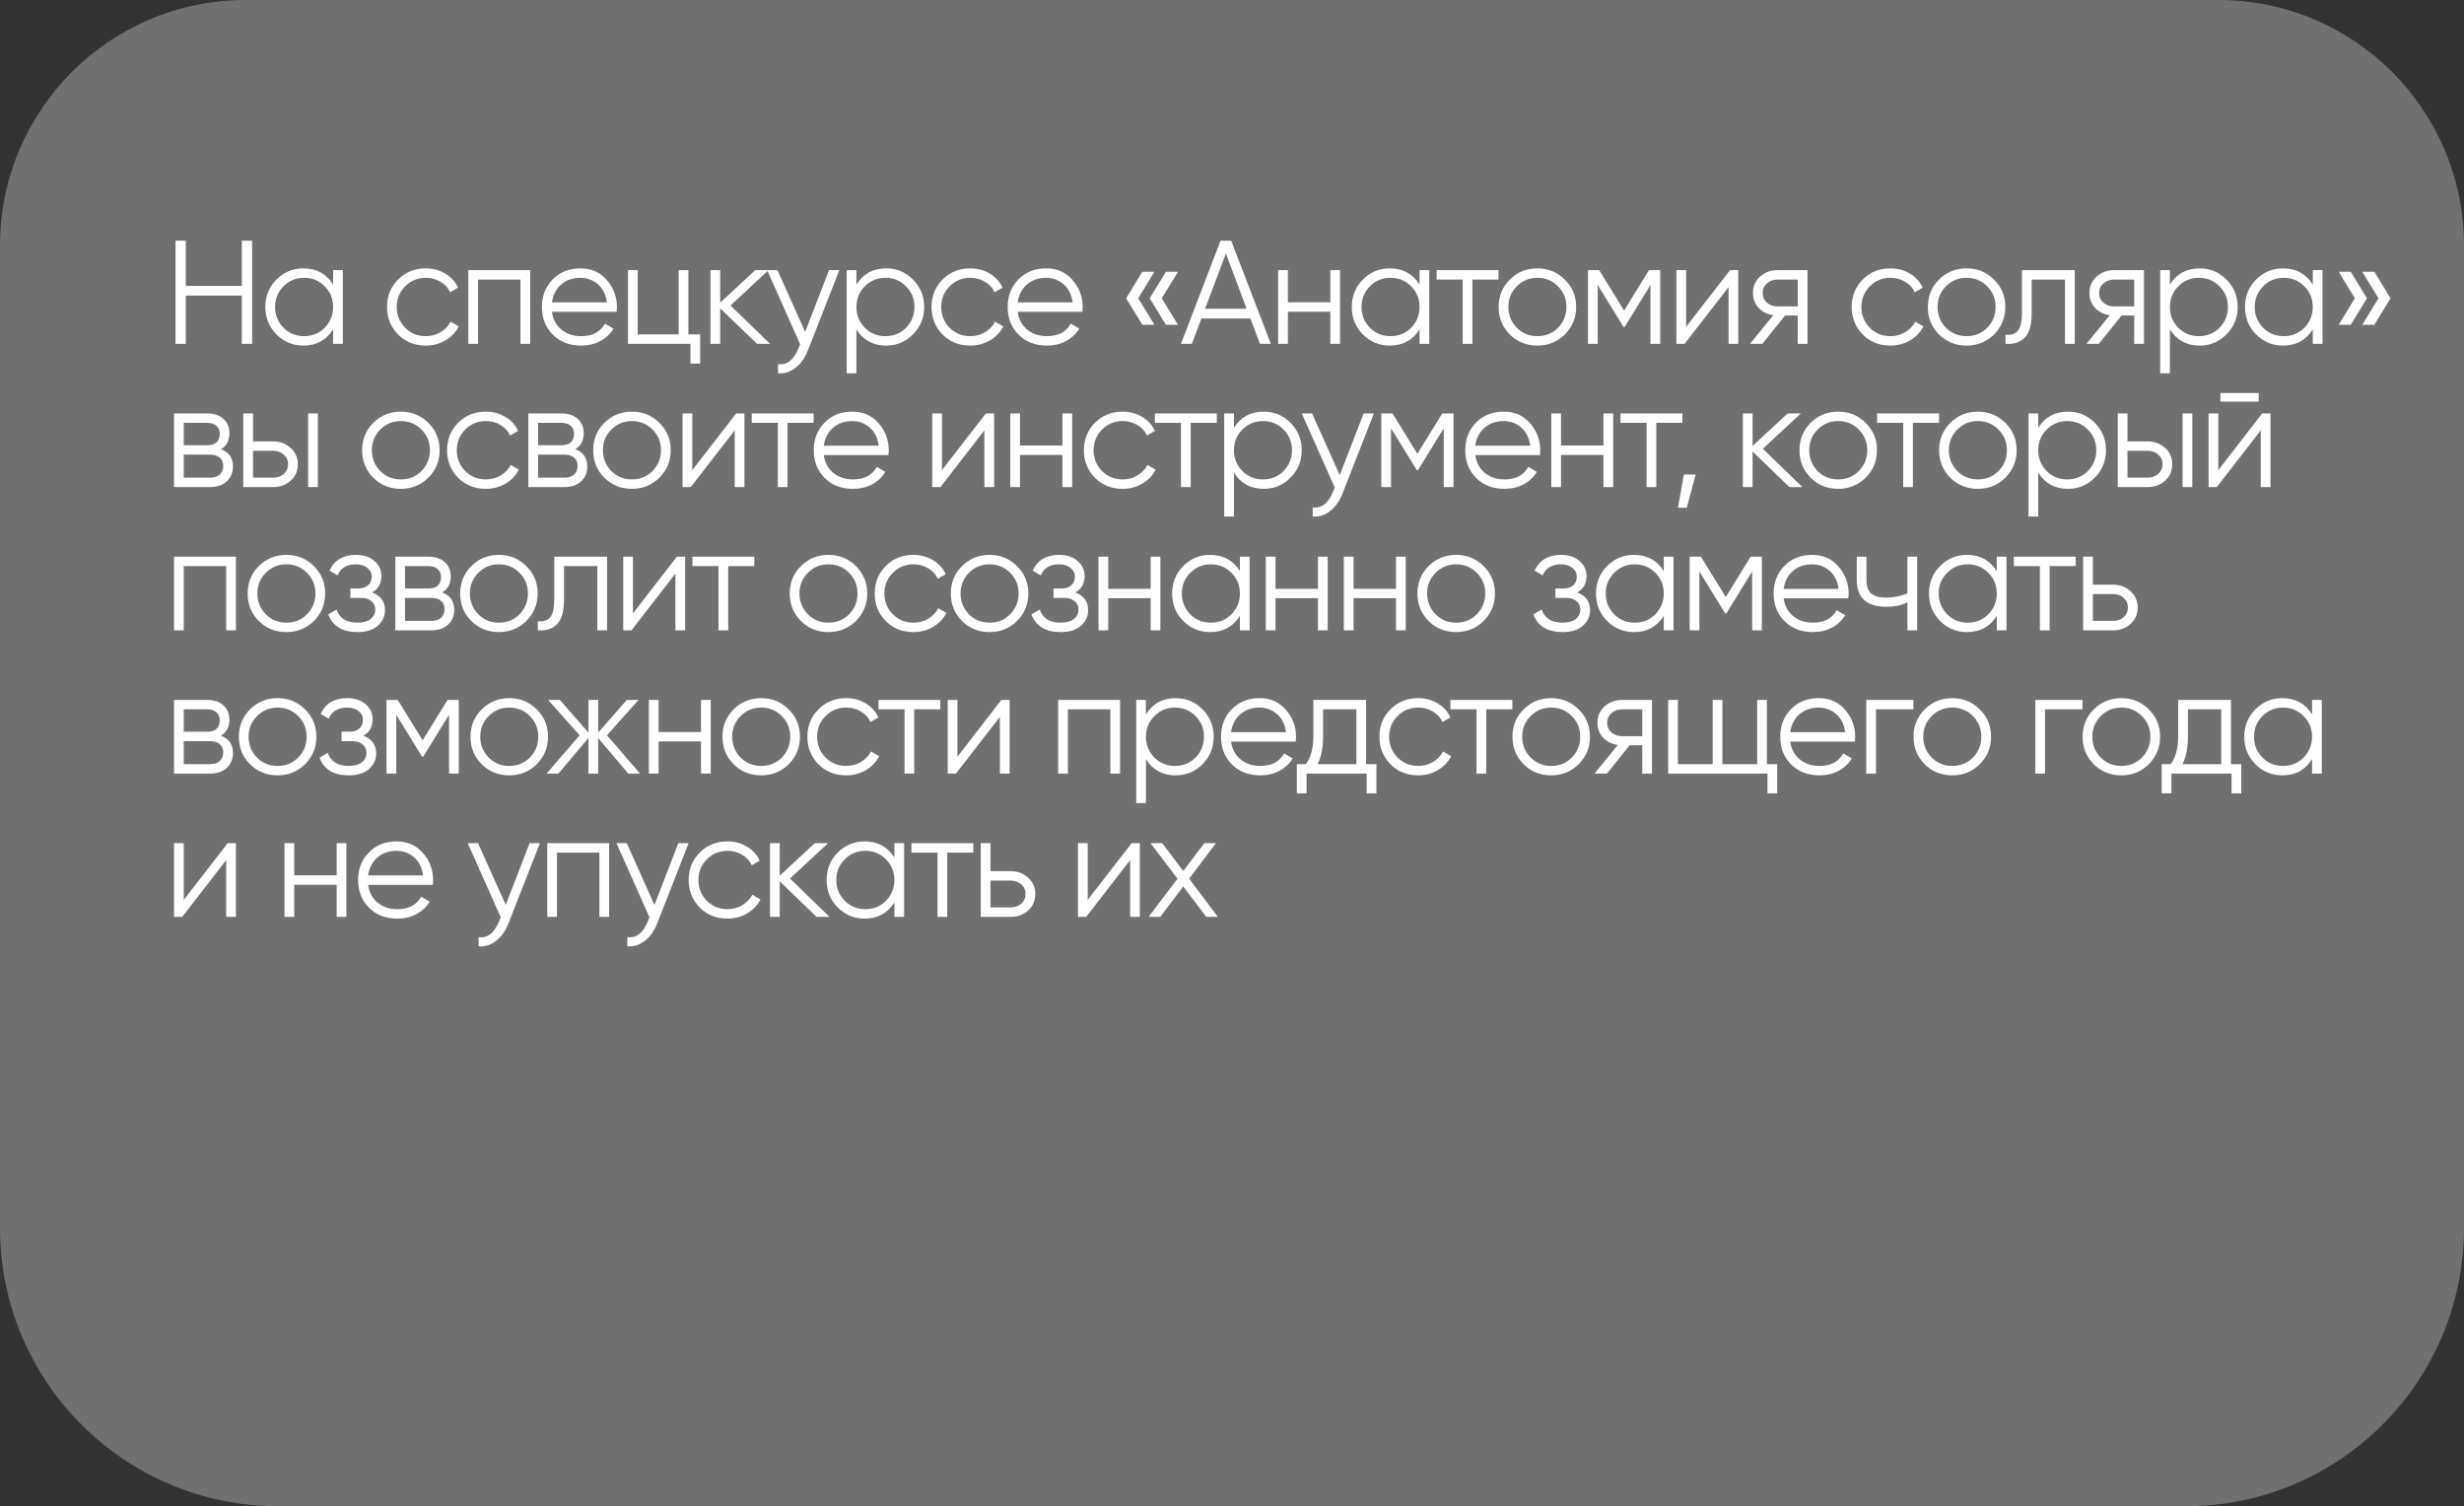
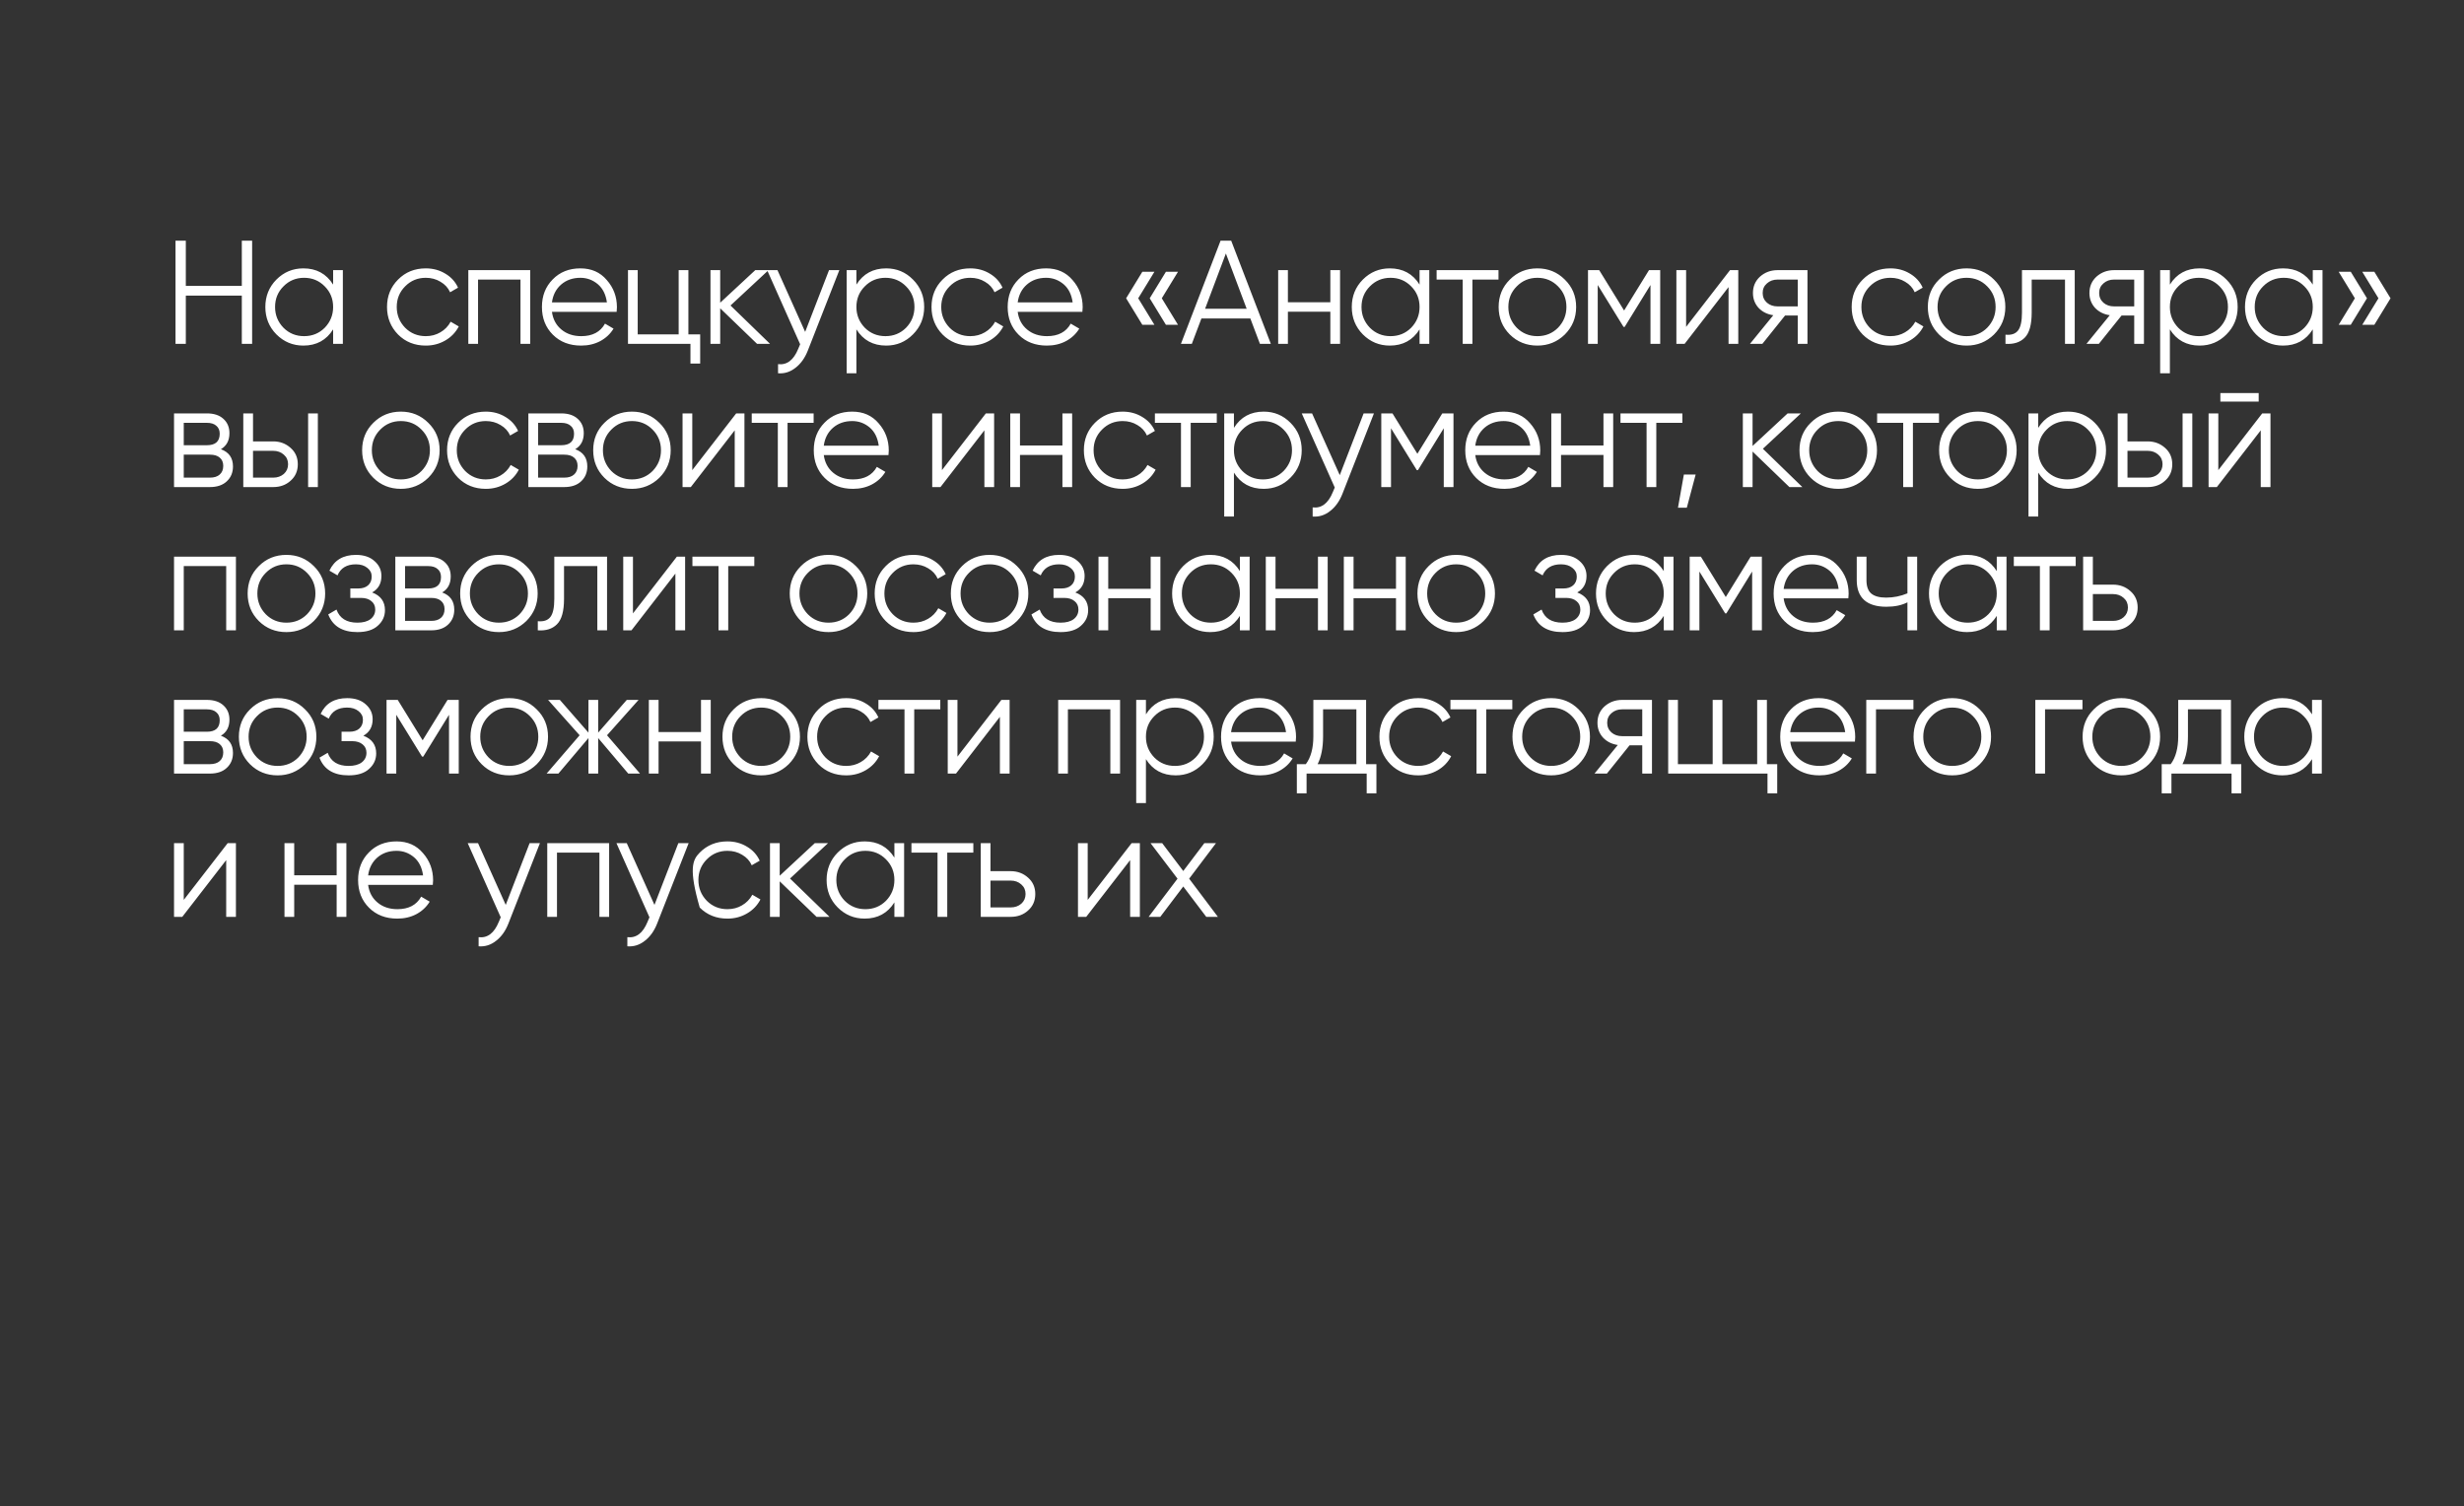
<svg xmlns="http://www.w3.org/2000/svg" width="602" height="368" viewBox="0 0 602 368" fill="none">
  <rect x="0" y="0" width="602" height="368" fill="#333333" stroke="none" />
-   <path d="M0 60C0 26.863 26.863 0 60 0H542C575.137 0 602 26.863 602 60V300C602 337.555 571.555 368 534 368H68C30.445 368 0 337.555 0 300V60Z" fill="white" fill-opacity="0.3" />
-   <path d="M59.08 69.852V58.8H61.6V84H59.08V72.228H45.4V84H42.88V58.8H45.4V69.852H59.08ZM81.389 69.528V66H83.765V84H81.389V80.472C79.733 83.112 77.309 84.432 74.117 84.432C71.549 84.432 69.353 83.52 67.529 81.696C65.729 79.872 64.829 77.64 64.829 75C64.829 72.36 65.729 70.128 67.529 68.304C69.353 66.48 71.549 65.568 74.117 65.568C77.309 65.568 79.733 66.888 81.389 69.528ZM69.257 80.076C70.625 81.444 72.305 82.128 74.297 82.128C76.289 82.128 77.969 81.444 79.337 80.076C80.705 78.66 81.389 76.968 81.389 75C81.389 73.008 80.705 71.328 79.337 69.96C77.969 68.568 76.289 67.872 74.297 67.872C72.305 67.872 70.625 68.568 69.257 69.96C67.889 71.328 67.205 73.008 67.205 75C67.205 76.968 67.889 78.66 69.257 80.076ZM104.023 84.432C101.311 84.432 99.055 83.532 97.255 81.732C95.456 79.884 94.555 77.64 94.555 75C94.555 72.336 95.456 70.104 97.255 68.304C99.055 66.48 101.311 65.568 104.023 65.568C105.799 65.568 107.395 66 108.811 66.864C110.227 67.704 111.259 68.844 111.907 70.284L109.963 71.4C109.483 70.32 108.703 69.468 107.623 68.844C106.567 68.196 105.367 67.872 104.023 67.872C102.031 67.872 100.351 68.568 98.984 69.96C97.615 71.328 96.931 73.008 96.931 75C96.931 76.968 97.615 78.66 98.984 80.076C100.351 81.444 102.031 82.128 104.023 82.128C105.343 82.128 106.531 81.816 107.587 81.192C108.667 80.568 109.507 79.704 110.107 78.6L112.087 79.752C111.343 81.192 110.251 82.332 108.811 83.172C107.371 84.012 105.775 84.432 104.023 84.432ZM114.419 66H129.539V84H127.163V68.304H116.795V84H114.419V66ZM141.799 65.568C144.487 65.568 146.635 66.516 148.243 68.412C149.899 70.284 150.727 72.504 150.727 75.072C150.727 75.192 150.703 75.564 150.655 76.188H134.851C135.091 77.988 135.859 79.428 137.155 80.508C138.451 81.588 140.071 82.128 142.015 82.128C144.751 82.128 146.683 81.108 147.811 79.068L149.899 80.292C149.107 81.588 148.015 82.608 146.623 83.352C145.255 84.072 143.707 84.432 141.979 84.432C139.147 84.432 136.843 83.544 135.067 81.768C133.291 79.992 132.403 77.736 132.403 75C132.403 72.288 133.279 70.044 135.031 68.268C136.783 66.468 139.039 65.568 141.799 65.568ZM141.799 67.872C139.927 67.872 138.355 68.424 137.083 69.528C135.835 70.632 135.091 72.084 134.851 73.884H148.279C148.015 71.964 147.283 70.488 146.083 69.456C144.835 68.4 143.407 67.872 141.799 67.872ZM168.187 66V81.696H171.067V88.824H168.691V84H153.427V66H155.803V81.696H165.811V66H168.187ZM178.477 74.64L188.125 84H184.957L175.957 75.324V84H173.581V66H175.957V73.956L184.525 66H187.765L178.477 74.64ZM196.715 81.084L202.547 66H205.067L197.363 85.656C196.643 87.48 195.635 88.884 194.339 89.868C193.067 90.876 191.651 91.32 190.091 91.2V88.968C192.251 89.232 193.895 87.984 195.023 85.224L195.491 84.108L187.427 66H189.947L196.715 81.084ZM216.507 65.568C219.075 65.568 221.259 66.48 223.059 68.304C224.883 70.128 225.795 72.36 225.795 75C225.795 77.64 224.883 79.872 223.059 81.696C221.259 83.52 219.075 84.432 216.507 84.432C213.315 84.432 210.891 83.112 209.235 80.472V91.2H206.859V66H209.235V69.528C210.891 66.888 213.315 65.568 216.507 65.568ZM211.287 80.076C212.655 81.444 214.335 82.128 216.327 82.128C218.319 82.128 219.999 81.444 221.367 80.076C222.735 78.66 223.419 76.968 223.419 75C223.419 73.008 222.735 71.328 221.367 69.96C219.999 68.568 218.319 67.872 216.327 67.872C214.335 67.872 212.655 68.568 211.287 69.96C209.919 71.328 209.235 73.008 209.235 75C209.235 76.968 209.919 78.66 211.287 80.076ZM237.053 84.432C234.341 84.432 232.085 83.532 230.285 81.732C228.485 79.884 227.585 77.64 227.585 75C227.585 72.336 228.485 70.104 230.285 68.304C232.085 66.48 234.341 65.568 237.053 65.568C238.829 65.568 240.425 66 241.841 66.864C243.257 67.704 244.289 68.844 244.937 70.284L242.993 71.4C242.513 70.32 241.733 69.468 240.653 68.844C239.597 68.196 238.397 67.872 237.053 67.872C235.061 67.872 233.381 68.568 232.013 69.96C230.645 71.328 229.961 73.008 229.961 75C229.961 76.968 230.645 78.66 232.013 80.076C233.381 81.444 235.061 82.128 237.053 82.128C238.373 82.128 239.561 81.816 240.617 81.192C241.697 80.568 242.537 79.704 243.137 78.6L245.117 79.752C244.373 81.192 243.281 82.332 241.841 83.172C240.401 84.012 238.805 84.432 237.053 84.432ZM255.589 65.568C258.277 65.568 260.425 66.516 262.033 68.412C263.689 70.284 264.517 72.504 264.517 75.072C264.517 75.192 264.493 75.564 264.445 76.188H248.641C248.881 77.988 249.649 79.428 250.945 80.508C252.241 81.588 253.861 82.128 255.805 82.128C258.541 82.128 260.473 81.108 261.601 79.068L263.689 80.292C262.897 81.588 261.805 82.608 260.413 83.352C259.045 84.072 257.497 84.432 255.769 84.432C252.937 84.432 250.633 83.544 248.857 81.768C247.081 79.992 246.193 77.736 246.193 75C246.193 72.288 247.069 70.044 248.821 68.268C250.573 66.468 252.829 65.568 255.589 65.568ZM255.589 67.872C253.717 67.872 252.145 68.424 250.873 69.528C249.625 70.632 248.881 72.084 248.641 73.884H262.069C261.805 71.964 261.073 70.488 259.873 69.456C258.625 68.4 257.197 67.872 255.589 67.872ZM279.096 66.396H282.048L278.088 72.876L282.048 79.356H279.096L275.136 72.876L279.096 66.396ZM284.856 66.396H287.808L283.848 72.876L287.808 79.356H284.856L280.896 72.876L284.856 66.396ZM310.485 84H307.821L305.481 77.808H293.529L291.189 84H288.525L298.209 58.8H300.801L310.485 84ZM299.505 61.932L294.429 75.432H304.581L299.505 61.932ZM325.025 73.848V66H327.401V84H325.025V76.152H314.657V84H312.281V66H314.657V73.848H325.025ZM346.825 69.528V66H349.201V84H346.825V80.472C345.169 83.112 342.745 84.432 339.553 84.432C336.985 84.432 334.789 83.52 332.965 81.696C331.165 79.872 330.265 77.64 330.265 75C330.265 72.36 331.165 70.128 332.965 68.304C334.789 66.48 336.985 65.568 339.553 65.568C342.745 65.568 345.169 66.888 346.825 69.528ZM334.693 80.076C336.061 81.444 337.741 82.128 339.733 82.128C341.725 82.128 343.405 81.444 344.773 80.076C346.141 78.66 346.825 76.968 346.825 75C346.825 73.008 346.141 71.328 344.773 69.96C343.405 68.568 341.725 67.872 339.733 67.872C337.741 67.872 336.061 68.568 334.693 69.96C333.325 71.328 332.641 73.008 332.641 75C332.641 76.968 333.325 78.66 334.693 80.076ZM350.992 66H366.112V68.304H359.74V84H357.364V68.304H350.992V66ZM382.309 81.732C380.461 83.532 378.229 84.432 375.613 84.432C372.949 84.432 370.705 83.532 368.881 81.732C367.057 79.908 366.145 77.664 366.145 75C366.145 72.336 367.057 70.104 368.881 68.304C370.705 66.48 372.949 65.568 375.613 65.568C378.253 65.568 380.485 66.48 382.309 68.304C384.157 70.104 385.081 72.336 385.081 75C385.081 77.64 384.157 79.884 382.309 81.732ZM370.573 80.076C371.941 81.444 373.621 82.128 375.613 82.128C377.605 82.128 379.285 81.444 380.653 80.076C382.021 78.66 382.705 76.968 382.705 75C382.705 73.008 382.021 71.328 380.653 69.96C379.285 68.568 377.605 67.872 375.613 67.872C373.621 67.872 371.941 68.568 370.573 69.96C369.205 71.328 368.521 73.008 368.521 75C368.521 76.968 369.205 78.66 370.573 80.076ZM402.881 66H405.617V84H403.241V69.636L396.941 79.86H396.653L390.353 69.636V84H387.977V66H390.713L396.797 75.864L402.881 66ZM411.948 79.86L422.676 66H424.692V84H422.316V70.14L411.588 84H409.572V66H411.948V79.86ZM434.289 66H441.597V84H439.221V77.088H436.125L430.581 84H427.557L433.245 77.016C431.781 76.8 430.581 76.2 429.645 75.216C428.733 74.208 428.277 72.996 428.277 71.58C428.277 69.972 428.853 68.64 430.005 67.584C431.205 66.528 432.633 66 434.289 66ZM434.289 74.856H439.221V68.304H434.289C433.257 68.304 432.393 68.616 431.697 69.24C431.001 69.84 430.653 70.62 430.653 71.58C430.653 72.54 431.001 73.332 431.697 73.956C432.393 74.556 433.257 74.856 434.289 74.856ZM461.865 84.432C459.153 84.432 456.897 83.532 455.097 81.732C453.297 79.884 452.397 77.64 452.397 75C452.397 72.336 453.297 70.104 455.097 68.304C456.897 66.48 459.153 65.568 461.865 65.568C463.641 65.568 465.237 66 466.653 66.864C468.069 67.704 469.101 68.844 469.749 70.284L467.805 71.4C467.325 70.32 466.545 69.468 465.465 68.844C464.409 68.196 463.209 67.872 461.865 67.872C459.873 67.872 458.193 68.568 456.825 69.96C455.457 71.328 454.773 73.008 454.773 75C454.773 76.968 455.457 78.66 456.825 80.076C458.193 81.444 459.873 82.128 461.865 82.128C463.185 82.128 464.373 81.816 465.429 81.192C466.509 80.568 467.349 79.704 467.949 78.6L469.929 79.752C469.185 81.192 468.093 82.332 466.653 83.172C465.213 84.012 463.617 84.432 461.865 84.432ZM487.168 81.732C485.32 83.532 483.088 84.432 480.472 84.432C477.808 84.432 475.564 83.532 473.74 81.732C471.916 79.908 471.004 77.664 471.004 75C471.004 72.336 471.916 70.104 473.74 68.304C475.564 66.48 477.808 65.568 480.472 65.568C483.112 65.568 485.344 66.48 487.168 68.304C489.016 70.104 489.94 72.336 489.94 75C489.94 77.64 489.016 79.884 487.168 81.732ZM475.432 80.076C476.8 81.444 478.48 82.128 480.472 82.128C482.464 82.128 484.144 81.444 485.512 80.076C486.88 78.66 487.564 76.968 487.564 75C487.564 73.008 486.88 71.328 485.512 69.96C484.144 68.568 482.464 67.872 480.472 67.872C478.48 67.872 476.8 68.568 475.432 69.96C474.064 71.328 473.38 73.008 473.38 75C473.38 76.968 474.064 78.66 475.432 80.076ZM494.005 66H506.893V84H504.517V68.304H496.381V76.332C496.381 79.332 495.805 81.396 494.653 82.524C493.525 83.652 491.965 84.144 489.973 84V81.768C491.365 81.912 492.385 81.576 493.033 80.76C493.681 79.944 494.005 78.468 494.005 76.332V66ZM516.498 66H523.806V84H521.43V77.088H518.334L512.79 84H509.766L515.454 77.016C513.99 76.8 512.79 76.2 511.854 75.216C510.942 74.208 510.486 72.996 510.486 71.58C510.486 69.972 511.062 68.64 512.214 67.584C513.414 66.528 514.842 66 516.498 66ZM516.498 74.856H521.43V68.304H516.498C515.466 68.304 514.602 68.616 513.906 69.24C513.21 69.84 512.862 70.62 512.862 71.58C512.862 72.54 513.21 73.332 513.906 73.956C514.602 74.556 515.466 74.856 516.498 74.856ZM537.414 65.568C539.982 65.568 542.166 66.48 543.966 68.304C545.79 70.128 546.702 72.36 546.702 75C546.702 77.64 545.79 79.872 543.966 81.696C542.166 83.52 539.982 84.432 537.414 84.432C534.222 84.432 531.798 83.112 530.142 80.472V91.2H527.766V66H530.142V69.528C531.798 66.888 534.222 65.568 537.414 65.568ZM532.194 80.076C533.562 81.444 535.242 82.128 537.234 82.128C539.226 82.128 540.906 81.444 542.274 80.076C543.642 78.66 544.326 76.968 544.326 75C544.326 73.008 543.642 71.328 542.274 69.96C540.906 68.568 539.226 67.872 537.234 67.872C535.242 67.872 533.562 68.568 532.194 69.96C530.826 71.328 530.142 73.008 530.142 75C530.142 76.968 530.826 78.66 532.194 80.076ZM565.053 69.528V66H567.429V84H565.053V80.472C563.397 83.112 560.973 84.432 557.781 84.432C555.213 84.432 553.017 83.52 551.193 81.696C549.393 79.872 548.493 77.64 548.493 75C548.493 72.36 549.393 70.128 551.193 68.304C553.017 66.48 555.213 65.568 557.781 65.568C560.973 65.568 563.397 66.888 565.053 69.528ZM552.921 80.076C554.289 81.444 555.969 82.128 557.961 82.128C559.953 82.128 561.633 81.444 563.001 80.076C564.369 78.66 565.053 76.968 565.053 75C565.053 73.008 564.369 71.328 563.001 69.96C561.633 68.568 559.953 67.872 557.961 67.872C555.969 67.872 554.289 68.568 552.921 69.96C551.553 71.328 550.869 73.008 550.869 75C550.869 76.968 551.553 78.66 552.921 80.076ZM571.38 66.396H574.332L578.292 72.876L574.332 79.356H571.38L575.34 72.876L571.38 66.396ZM577.14 66.396H580.092L584.052 72.876L580.092 79.356H577.14L581.1 72.876L577.14 66.396ZM53.968 109.748C55.936 110.468 56.92 111.872 56.92 113.96C56.92 115.448 56.416 116.66 55.408 117.596C54.424 118.532 53.044 119 51.268 119H42.52V101H50.548C52.276 101 53.62 101.444 54.58 102.332C55.564 103.22 56.056 104.384 56.056 105.824C56.056 107.624 55.36 108.932 53.968 109.748ZM50.548 103.304H44.896V108.776H50.548C52.636 108.776 53.68 107.84 53.68 105.968C53.68 105.128 53.404 104.48 52.852 104.024C52.324 103.544 51.556 103.304 50.548 103.304ZM44.896 116.696H51.268C52.324 116.696 53.128 116.444 53.68 115.94C54.256 115.436 54.544 114.728 54.544 113.816C54.544 112.952 54.256 112.28 53.68 111.8C53.128 111.32 52.324 111.08 51.268 111.08H44.896V116.696ZM61.816 107.84H66.748C68.404 107.84 69.82 108.368 70.996 109.424C72.172 110.456 72.76 111.788 72.76 113.42C72.76 115.076 72.172 116.42 70.996 117.452C69.868 118.484 68.452 119 66.748 119H59.44V101H61.816V107.84ZM75.28 119V101H77.656V119H75.28ZM61.816 116.696H66.748C67.78 116.696 68.644 116.396 69.34 115.796C70.036 115.172 70.384 114.38 70.384 113.42C70.384 112.46 70.036 111.68 69.34 111.08C68.644 110.456 67.78 110.144 66.748 110.144H61.816V116.696ZM104.637 116.732C102.789 118.532 100.557 119.432 97.941 119.432C95.277 119.432 93.033 118.532 91.209 116.732C89.385 114.908 88.473 112.664 88.473 110C88.473 107.336 89.385 105.104 91.209 103.304C93.033 101.48 95.277 100.568 97.941 100.568C100.581 100.568 102.813 101.48 104.637 103.304C106.485 105.104 107.409 107.336 107.409 110C107.409 112.64 106.485 114.884 104.637 116.732ZM92.901 115.076C94.269 116.444 95.949 117.128 97.941 117.128C99.933 117.128 101.613 116.444 102.981 115.076C104.349 113.66 105.033 111.968 105.033 110C105.033 108.008 104.349 106.328 102.981 104.96C101.613 103.568 99.933 102.872 97.941 102.872C95.949 102.872 94.269 103.568 92.901 104.96C91.533 106.328 90.849 108.008 90.849 110C90.849 111.968 91.533 113.66 92.901 115.076ZM118.693 119.432C115.981 119.432 113.725 118.532 111.925 116.732C110.125 114.884 109.225 112.64 109.225 110C109.225 107.336 110.125 105.104 111.925 103.304C113.725 101.48 115.981 100.568 118.693 100.568C120.469 100.568 122.065 101 123.481 101.864C124.897 102.704 125.929 103.844 126.577 105.284L124.633 106.4C124.153 105.32 123.373 104.468 122.293 103.844C121.237 103.196 120.037 102.872 118.693 102.872C116.701 102.872 115.021 103.568 113.653 104.96C112.285 106.328 111.601 108.008 111.601 110C111.601 111.968 112.285 113.66 113.653 115.076C115.021 116.444 116.701 117.128 118.693 117.128C120.013 117.128 121.201 116.816 122.257 116.192C123.337 115.568 124.177 114.704 124.777 113.6L126.757 114.752C126.013 116.192 124.921 117.332 123.481 118.172C122.041 119.012 120.445 119.432 118.693 119.432ZM140.537 109.748C142.505 110.468 143.489 111.872 143.489 113.96C143.489 115.448 142.985 116.66 141.977 117.596C140.993 118.532 139.613 119 137.837 119H129.089V101H137.117C138.845 101 140.189 101.444 141.149 102.332C142.133 103.22 142.625 104.384 142.625 105.824C142.625 107.624 141.929 108.932 140.537 109.748ZM137.117 103.304H131.465V108.776H137.117C139.205 108.776 140.249 107.84 140.249 105.968C140.249 105.128 139.973 104.48 139.421 104.024C138.893 103.544 138.125 103.304 137.117 103.304ZM131.465 116.696H137.837C138.893 116.696 139.697 116.444 140.249 115.94C140.825 115.436 141.113 114.728 141.113 113.816C141.113 112.952 140.825 112.28 140.249 111.8C139.697 111.32 138.893 111.08 137.837 111.08H131.465V116.696ZM161.093 116.732C159.245 118.532 157.013 119.432 154.397 119.432C151.733 119.432 149.489 118.532 147.665 116.732C145.841 114.908 144.929 112.664 144.929 110C144.929 107.336 145.841 105.104 147.665 103.304C149.489 101.48 151.733 100.568 154.397 100.568C157.037 100.568 159.269 101.48 161.093 103.304C162.941 105.104 163.865 107.336 163.865 110C163.865 112.64 162.941 114.884 161.093 116.732ZM149.357 115.076C150.725 116.444 152.405 117.128 154.397 117.128C156.389 117.128 158.069 116.444 159.437 115.076C160.805 113.66 161.489 111.968 161.489 110C161.489 108.008 160.805 106.328 159.437 104.96C158.069 103.568 156.389 102.872 154.397 102.872C152.405 102.872 150.725 103.568 149.357 104.96C147.989 106.328 147.305 108.008 147.305 110C147.305 111.968 147.989 113.66 149.357 115.076ZM169.137 114.86L179.865 101H181.881V119H179.505V105.14L168.777 119H166.761V101H169.137V114.86ZM183.665 101H198.785V103.304H192.413V119H190.037V103.304H183.665V101ZM208.214 100.568C210.902 100.568 213.05 101.516 214.658 103.412C216.314 105.284 217.142 107.504 217.142 110.072C217.142 110.192 217.118 110.564 217.07 111.188H201.266C201.506 112.988 202.274 114.428 203.57 115.508C204.866 116.588 206.486 117.128 208.43 117.128C211.166 117.128 213.098 116.108 214.226 114.068L216.314 115.292C215.522 116.588 214.43 117.608 213.038 118.352C211.67 119.072 210.122 119.432 208.394 119.432C205.562 119.432 203.258 118.544 201.482 116.768C199.706 114.992 198.818 112.736 198.818 110C198.818 107.288 199.694 105.044 201.446 103.268C203.198 101.468 205.454 100.568 208.214 100.568ZM208.214 102.872C206.342 102.872 204.77 103.424 203.498 104.528C202.25 105.632 201.506 107.084 201.266 108.884H214.694C214.43 106.964 213.698 105.488 212.498 104.456C211.25 103.4 209.822 102.872 208.214 102.872ZM230.137 114.86L240.865 101H242.881V119H240.505V105.14L229.777 119H227.761V101H230.137V114.86ZM259.57 108.848V101H261.946V119H259.57V111.152H249.202V119H246.826V101H249.202V108.848H259.57ZM274.278 119.432C271.566 119.432 269.31 118.532 267.51 116.732C265.71 114.884 264.81 112.64 264.81 110C264.81 107.336 265.71 105.104 267.51 103.304C269.31 101.48 271.566 100.568 274.278 100.568C276.054 100.568 277.65 101 279.066 101.864C280.482 102.704 281.514 103.844 282.162 105.284L280.218 106.4C279.738 105.32 278.958 104.468 277.878 103.844C276.822 103.196 275.622 102.872 274.278 102.872C272.286 102.872 270.606 103.568 269.238 104.96C267.87 106.328 267.186 108.008 267.186 110C267.186 111.968 267.87 113.66 269.238 115.076C270.606 116.444 272.286 117.128 274.278 117.128C275.598 117.128 276.786 116.816 277.842 116.192C278.922 115.568 279.762 114.704 280.362 113.6L282.342 114.752C281.598 116.192 280.506 117.332 279.066 118.172C277.626 119.012 276.03 119.432 274.278 119.432ZM282.162 101H297.282V103.304H290.91V119H288.534V103.304H282.162V101ZM308.745 100.568C311.313 100.568 313.497 101.48 315.297 103.304C317.121 105.128 318.033 107.36 318.033 110C318.033 112.64 317.121 114.872 315.297 116.696C313.497 118.52 311.313 119.432 308.745 119.432C305.553 119.432 303.129 118.112 301.473 115.472V126.2H299.097V101H301.473V104.528C303.129 101.888 305.553 100.568 308.745 100.568ZM303.525 115.076C304.893 116.444 306.573 117.128 308.565 117.128C310.557 117.128 312.237 116.444 313.605 115.076C314.973 113.66 315.657 111.968 315.657 110C315.657 108.008 314.973 106.328 313.605 104.96C312.237 103.568 310.557 102.872 308.565 102.872C306.573 102.872 304.893 103.568 303.525 104.96C302.157 106.328 301.473 108.008 301.473 110C301.473 111.968 302.157 113.66 303.525 115.076ZM327.329 116.084L333.161 101H335.681L327.977 120.656C327.257 122.48 326.249 123.884 324.953 124.868C323.681 125.876 322.265 126.32 320.705 126.2V123.968C322.865 124.232 324.509 122.984 325.637 120.224L326.105 119.108L318.041 101H320.561L327.329 116.084ZM352.376 101H355.112V119H352.736V104.636L346.436 114.86H346.148L339.848 104.636V119H337.472V101H340.208L346.292 110.864L352.376 101ZM367.384 100.568C370.072 100.568 372.22 101.516 373.828 103.412C375.484 105.284 376.312 107.504 376.312 110.072C376.312 110.192 376.288 110.564 376.24 111.188H360.436C360.676 112.988 361.444 114.428 362.74 115.508C364.036 116.588 365.656 117.128 367.6 117.128C370.336 117.128 372.268 116.108 373.396 114.068L375.484 115.292C374.692 116.588 373.6 117.608 372.208 118.352C370.84 119.072 369.292 119.432 367.564 119.432C364.732 119.432 362.428 118.544 360.652 116.768C358.876 114.992 357.988 112.736 357.988 110C357.988 107.288 358.864 105.044 360.616 103.268C362.368 101.468 364.624 100.568 367.384 100.568ZM367.384 102.872C365.512 102.872 363.94 103.424 362.668 104.528C361.42 105.632 360.676 107.084 360.436 108.884H373.864C373.6 106.964 372.868 105.488 371.668 104.456C370.42 103.4 368.992 102.872 367.384 102.872ZM391.756 108.848V101H394.132V119H391.756V111.152H381.388V119H379.012V101H381.388V108.848H391.756ZM395.916 101H411.036V103.304H404.664V119H402.288V103.304H395.916V101ZM411.4 115.94H414.28L412.12 124.04H409.96L411.4 115.94ZM430.705 109.64L440.353 119H437.185L428.185 110.324V119H425.809V101H428.185V108.956L436.753 101H439.993L430.705 109.64ZM455.809 116.732C453.961 118.532 451.729 119.432 449.113 119.432C446.449 119.432 444.205 118.532 442.381 116.732C440.557 114.908 439.645 112.664 439.645 110C439.645 107.336 440.557 105.104 442.381 103.304C444.205 101.48 446.449 100.568 449.113 100.568C451.753 100.568 453.985 101.48 455.809 103.304C457.657 105.104 458.581 107.336 458.581 110C458.581 112.64 457.657 114.884 455.809 116.732ZM444.073 115.076C445.441 116.444 447.121 117.128 449.113 117.128C451.105 117.128 452.785 116.444 454.153 115.076C455.521 113.66 456.205 111.968 456.205 110C456.205 108.008 455.521 106.328 454.153 104.96C452.785 103.568 451.105 102.872 449.113 102.872C447.121 102.872 445.441 103.568 444.073 104.96C442.705 106.328 442.021 108.008 442.021 110C442.021 111.968 442.705 113.66 444.073 115.076ZM458.614 101H473.734V103.304H467.362V119H464.986V103.304H458.614V101ZM489.93 116.732C488.082 118.532 485.85 119.432 483.234 119.432C480.57 119.432 478.326 118.532 476.502 116.732C474.678 114.908 473.766 112.664 473.766 110C473.766 107.336 474.678 105.104 476.502 103.304C478.326 101.48 480.57 100.568 483.234 100.568C485.874 100.568 488.106 101.48 489.93 103.304C491.778 105.104 492.702 107.336 492.702 110C492.702 112.64 491.778 114.884 489.93 116.732ZM478.194 115.076C479.562 116.444 481.242 117.128 483.234 117.128C485.226 117.128 486.906 116.444 488.274 115.076C489.642 113.66 490.326 111.968 490.326 110C490.326 108.008 489.642 106.328 488.274 104.96C486.906 103.568 485.226 102.872 483.234 102.872C481.242 102.872 479.562 103.568 478.194 104.96C476.826 106.328 476.142 108.008 476.142 110C476.142 111.968 476.826 113.66 478.194 115.076ZM505.246 100.568C507.814 100.568 509.998 101.48 511.798 103.304C513.622 105.128 514.534 107.36 514.534 110C514.534 112.64 513.622 114.872 511.798 116.696C509.998 118.52 507.814 119.432 505.246 119.432C502.054 119.432 499.63 118.112 497.974 115.472V126.2H495.598V101H497.974V104.528C499.63 101.888 502.054 100.568 505.246 100.568ZM500.026 115.076C501.394 116.444 503.074 117.128 505.066 117.128C507.058 117.128 508.738 116.444 510.106 115.076C511.474 113.66 512.158 111.968 512.158 110C512.158 108.008 511.474 106.328 510.106 104.96C508.738 103.568 507.058 102.872 505.066 102.872C503.074 102.872 501.394 103.568 500.026 104.96C498.658 106.328 497.974 108.008 497.974 110C497.974 111.968 498.658 113.66 500.026 115.076ZM519.781 107.84H524.713C526.369 107.84 527.785 108.368 528.961 109.424C530.137 110.456 530.725 111.788 530.725 113.42C530.725 115.076 530.137 116.42 528.961 117.452C527.833 118.484 526.417 119 524.713 119H517.405V101H519.781V107.84ZM533.245 119V101H535.621V119H533.245ZM519.781 116.696H524.713C525.745 116.696 526.609 116.396 527.305 115.796C528.001 115.172 528.349 114.38 528.349 113.42C528.349 112.46 528.001 111.68 527.305 111.08C526.609 110.456 525.745 110.144 524.713 110.144H519.781V116.696ZM551.838 98.12H542.478V96.032H551.838V98.12ZM541.974 114.86L552.702 101H554.718V119H552.342V105.14L541.614 119H539.598V101H541.974V114.86ZM42.52 136H57.64V154H55.264V138.304H44.896V154H42.52V136ZM76.668 151.732C74.82 153.532 72.588 154.432 69.972 154.432C67.308 154.432 65.064 153.532 63.24 151.732C61.416 149.908 60.505 147.664 60.505 145C60.505 142.336 61.416 140.104 63.24 138.304C65.064 136.48 67.308 135.568 69.972 135.568C72.612 135.568 74.844 136.48 76.668 138.304C78.516 140.104 79.441 142.336 79.441 145C79.441 147.64 78.516 149.884 76.668 151.732ZM64.933 150.076C66.3 151.444 67.981 152.128 69.972 152.128C71.965 152.128 73.644 151.444 75.013 150.076C76.38 148.66 77.064 146.968 77.064 145C77.064 143.008 76.38 141.328 75.013 139.96C73.644 138.568 71.965 137.872 69.972 137.872C67.981 137.872 66.3 138.568 64.933 139.96C63.565 141.328 62.88 143.008 62.88 145C62.88 146.968 63.565 148.66 64.933 150.076ZM90.921 144.748C93.009 145.54 94.053 146.98 94.053 149.068C94.053 150.58 93.465 151.852 92.289 152.884C91.161 153.916 89.505 154.432 87.321 154.432C83.673 154.432 81.297 152.992 80.193 150.112L82.209 148.924C82.977 151.06 84.681 152.128 87.321 152.128C88.689 152.128 89.757 151.84 90.525 151.264C91.293 150.664 91.677 149.884 91.677 148.924C91.677 148.06 91.365 147.376 90.741 146.872C90.117 146.344 89.277 146.08 88.221 146.08H85.593V143.776H87.501C88.533 143.776 89.337 143.524 89.913 143.02C90.513 142.492 90.813 141.772 90.813 140.86C90.813 139.996 90.453 139.288 89.733 138.736C89.037 138.16 88.113 137.872 86.961 137.872C84.729 137.872 83.229 138.772 82.461 140.572L80.481 139.42C81.681 136.852 83.841 135.568 86.961 135.568C88.881 135.568 90.393 136.072 91.497 137.08C92.625 138.064 93.189 139.276 93.189 140.716C93.189 142.564 92.433 143.908 90.921 144.748ZM108.033 144.748C110.001 145.468 110.985 146.872 110.985 148.96C110.985 150.448 110.481 151.66 109.473 152.596C108.489 153.532 107.109 154 105.333 154H96.585V136H104.613C106.341 136 107.685 136.444 108.645 137.332C109.629 138.22 110.121 139.384 110.121 140.824C110.121 142.624 109.425 143.932 108.033 144.748ZM104.613 138.304H98.961V143.776H104.613C106.701 143.776 107.745 142.84 107.745 140.968C107.745 140.128 107.469 139.48 106.917 139.024C106.389 138.544 105.621 138.304 104.613 138.304ZM98.961 151.696H105.333C106.389 151.696 107.193 151.444 107.745 150.94C108.321 150.436 108.609 149.728 108.609 148.816C108.609 147.952 108.321 147.28 107.745 146.8C107.193 146.32 106.389 146.08 105.333 146.08H98.961V151.696ZM128.589 151.732C126.741 153.532 124.509 154.432 121.893 154.432C119.229 154.432 116.985 153.532 115.161 151.732C113.337 149.908 112.425 147.664 112.425 145C112.425 142.336 113.337 140.104 115.161 138.304C116.985 136.48 119.229 135.568 121.893 135.568C124.533 135.568 126.765 136.48 128.589 138.304C130.437 140.104 131.361 142.336 131.361 145C131.361 147.64 130.437 149.884 128.589 151.732ZM116.853 150.076C118.221 151.444 119.901 152.128 121.893 152.128C123.885 152.128 125.565 151.444 126.933 150.076C128.301 148.66 128.985 146.968 128.985 145C128.985 143.008 128.301 141.328 126.933 139.96C125.565 138.568 123.885 137.872 121.893 137.872C119.901 137.872 118.221 138.568 116.853 139.96C115.485 141.328 114.801 143.008 114.801 145C114.801 146.968 115.485 148.66 116.853 150.076ZM135.426 136H148.314V154H145.938V138.304H137.802V146.332C137.802 149.332 137.226 151.396 136.074 152.524C134.946 153.652 133.386 154.144 131.394 154V151.768C132.786 151.912 133.806 151.576 134.454 150.76C135.102 149.944 135.426 148.468 135.426 146.332V136ZM154.643 149.86L165.371 136H167.387V154H165.011V140.14L154.283 154H152.267V136H154.643V149.86ZM169.171 136H184.291V138.304H177.919V154H175.543V138.304H169.171V136ZM209.111 151.732C207.263 153.532 205.031 154.432 202.415 154.432C199.751 154.432 197.507 153.532 195.683 151.732C193.859 149.908 192.947 147.664 192.947 145C192.947 142.336 193.859 140.104 195.683 138.304C197.507 136.48 199.751 135.568 202.415 135.568C205.055 135.568 207.287 136.48 209.111 138.304C210.959 140.104 211.883 142.336 211.883 145C211.883 147.64 210.959 149.884 209.111 151.732ZM197.375 150.076C198.743 151.444 200.423 152.128 202.415 152.128C204.407 152.128 206.087 151.444 207.455 150.076C208.823 148.66 209.507 146.968 209.507 145C209.507 143.008 208.823 141.328 207.455 139.96C206.087 138.568 204.407 137.872 202.415 137.872C200.423 137.872 198.743 138.568 197.375 139.96C196.007 141.328 195.323 143.008 195.323 145C195.323 146.968 196.007 148.66 197.375 150.076ZM223.167 154.432C220.455 154.432 218.199 153.532 216.399 151.732C214.599 149.884 213.699 147.64 213.699 145C213.699 142.336 214.599 140.104 216.399 138.304C218.199 136.48 220.455 135.568 223.167 135.568C224.943 135.568 226.539 136 227.955 136.864C229.371 137.704 230.403 138.844 231.051 140.284L229.107 141.4C228.627 140.32 227.847 139.468 226.767 138.844C225.711 138.196 224.511 137.872 223.167 137.872C221.175 137.872 219.495 138.568 218.127 139.96C216.759 141.328 216.075 143.008 216.075 145C216.075 146.968 216.759 148.66 218.127 150.076C219.495 151.444 221.175 152.128 223.167 152.128C224.487 152.128 225.675 151.816 226.731 151.192C227.811 150.568 228.651 149.704 229.251 148.6L231.231 149.752C230.487 151.192 229.395 152.332 227.955 153.172C226.515 154.012 224.919 154.432 223.167 154.432ZM248.47 151.732C246.622 153.532 244.39 154.432 241.774 154.432C239.11 154.432 236.866 153.532 235.042 151.732C233.218 149.908 232.306 147.664 232.306 145C232.306 142.336 233.218 140.104 235.042 138.304C236.866 136.48 239.11 135.568 241.774 135.568C244.414 135.568 246.646 136.48 248.47 138.304C250.318 140.104 251.242 142.336 251.242 145C251.242 147.64 250.318 149.884 248.47 151.732ZM236.734 150.076C238.102 151.444 239.782 152.128 241.774 152.128C243.766 152.128 245.446 151.444 246.814 150.076C248.182 148.66 248.866 146.968 248.866 145C248.866 143.008 248.182 141.328 246.814 139.96C245.446 138.568 243.766 137.872 241.774 137.872C239.782 137.872 238.102 138.568 236.734 139.96C235.366 141.328 234.682 143.008 234.682 145C234.682 146.968 235.366 148.66 236.734 150.076ZM262.723 144.748C264.811 145.54 265.855 146.98 265.855 149.068C265.855 150.58 265.267 151.852 264.091 152.884C262.963 153.916 261.307 154.432 259.123 154.432C255.475 154.432 253.099 152.992 251.995 150.112L254.011 148.924C254.779 151.06 256.483 152.128 259.123 152.128C260.491 152.128 261.559 151.84 262.327 151.264C263.095 150.664 263.479 149.884 263.479 148.924C263.479 148.06 263.167 147.376 262.543 146.872C261.919 146.344 261.079 146.08 260.023 146.08H257.395V143.776H259.303C260.335 143.776 261.139 143.524 261.715 143.02C262.315 142.492 262.615 141.772 262.615 140.86C262.615 139.996 262.255 139.288 261.535 138.736C260.839 138.16 259.915 137.872 258.763 137.872C256.531 137.872 255.031 138.772 254.263 140.572L252.283 139.42C253.483 136.852 255.643 135.568 258.763 135.568C260.683 135.568 262.195 136.072 263.299 137.08C264.427 138.064 264.991 139.276 264.991 140.716C264.991 142.564 264.235 143.908 262.723 144.748ZM281.13 143.848V136H283.506V154H281.13V146.152H270.762V154H268.386V136H270.762V143.848H281.13ZM302.931 139.528V136H305.307V154H302.931V150.472C301.275 153.112 298.851 154.432 295.659 154.432C293.091 154.432 290.895 153.52 289.071 151.696C287.271 149.872 286.371 147.64 286.371 145C286.371 142.36 287.271 140.128 289.071 138.304C290.895 136.48 293.091 135.568 295.659 135.568C298.851 135.568 301.275 136.888 302.931 139.528ZM290.799 150.076C292.167 151.444 293.847 152.128 295.839 152.128C297.831 152.128 299.511 151.444 300.879 150.076C302.247 148.66 302.931 146.968 302.931 145C302.931 143.008 302.247 141.328 300.879 139.96C299.511 138.568 297.831 137.872 295.839 137.872C293.847 137.872 292.167 138.568 290.799 139.96C289.431 141.328 288.747 143.008 288.747 145C288.747 146.968 289.431 148.66 290.799 150.076ZM322.001 143.848V136H324.377V154H322.001V146.152H311.633V154H309.257V136H311.633V143.848H322.001ZM341.066 143.848V136H343.442V154H341.066V146.152H330.698V154H328.322V136H330.698V143.848H341.066ZM362.471 151.732C360.623 153.532 358.391 154.432 355.775 154.432C353.111 154.432 350.867 153.532 349.043 151.732C347.219 149.908 346.307 147.664 346.307 145C346.307 142.336 347.219 140.104 349.043 138.304C350.867 136.48 353.111 135.568 355.775 135.568C358.415 135.568 360.647 136.48 362.471 138.304C364.319 140.104 365.243 142.336 365.243 145C365.243 147.64 364.319 149.884 362.471 151.732ZM350.735 150.076C352.103 151.444 353.783 152.128 355.775 152.128C357.767 152.128 359.447 151.444 360.815 150.076C362.183 148.66 362.867 146.968 362.867 145C362.867 143.008 362.183 141.328 360.815 139.96C359.447 138.568 357.767 137.872 355.775 137.872C353.783 137.872 352.103 138.568 350.735 139.96C349.367 141.328 348.683 143.008 348.683 145C348.683 146.968 349.367 148.66 350.735 150.076ZM385.347 144.748C387.435 145.54 388.479 146.98 388.479 149.068C388.479 150.58 387.891 151.852 386.715 152.884C385.587 153.916 383.931 154.432 381.747 154.432C378.099 154.432 375.723 152.992 374.619 150.112L376.635 148.924C377.403 151.06 379.107 152.128 381.747 152.128C383.115 152.128 384.183 151.84 384.951 151.264C385.719 150.664 386.103 149.884 386.103 148.924C386.103 148.06 385.791 147.376 385.167 146.872C384.543 146.344 383.703 146.08 382.647 146.08H380.019V143.776H381.927C382.959 143.776 383.763 143.524 384.339 143.02C384.939 142.492 385.239 141.772 385.239 140.86C385.239 139.996 384.879 139.288 384.159 138.736C383.463 138.16 382.539 137.872 381.387 137.872C379.155 137.872 377.655 138.772 376.887 140.572L374.907 139.42C376.107 136.852 378.267 135.568 381.387 135.568C383.307 135.568 384.819 136.072 385.923 137.08C387.051 138.064 387.615 139.276 387.615 140.716C387.615 142.564 386.859 143.908 385.347 144.748ZM406.49 139.528V136H408.866V154H406.49V150.472C404.834 153.112 402.41 154.432 399.218 154.432C396.65 154.432 394.454 153.52 392.63 151.696C390.83 149.872 389.93 147.64 389.93 145C389.93 142.36 390.83 140.128 392.63 138.304C394.454 136.48 396.65 135.568 399.218 135.568C402.41 135.568 404.834 136.888 406.49 139.528ZM394.358 150.076C395.726 151.444 397.406 152.128 399.398 152.128C401.39 152.128 403.07 151.444 404.438 150.076C405.806 148.66 406.49 146.968 406.49 145C406.49 143.008 405.806 141.328 404.438 139.96C403.07 138.568 401.39 137.872 399.398 137.872C397.406 137.872 395.726 138.568 394.358 139.96C392.99 141.328 392.306 143.008 392.306 145C392.306 146.968 392.99 148.66 394.358 150.076ZM427.721 136H430.457V154H428.081V139.636L421.781 149.86H421.493L415.193 139.636V154H412.817V136H415.553L421.637 145.864L427.721 136ZM442.728 135.568C445.416 135.568 447.564 136.516 449.172 138.412C450.828 140.284 451.656 142.504 451.656 145.072C451.656 145.192 451.632 145.564 451.584 146.188H435.78C436.02 147.988 436.788 149.428 438.084 150.508C439.38 151.588 441 152.128 442.944 152.128C445.68 152.128 447.612 151.108 448.74 149.068L450.828 150.292C450.036 151.588 448.944 152.608 447.552 153.352C446.184 154.072 444.636 154.432 442.908 154.432C440.076 154.432 437.772 153.544 435.996 151.768C434.22 149.992 433.332 147.736 433.332 145C433.332 142.288 434.208 140.044 435.96 138.268C437.712 136.468 439.968 135.568 442.728 135.568ZM442.728 137.872C440.856 137.872 439.284 138.424 438.012 139.528C436.764 140.632 436.02 142.084 435.78 143.884H449.208C448.944 141.964 448.212 140.488 447.012 139.456C445.764 138.4 444.336 137.872 442.728 137.872ZM466.02 144.964V136H468.396V154H466.02V147.16C464.628 147.88 462.912 148.24 460.872 148.24C458.496 148.24 456.696 147.7 455.472 146.62C454.248 145.516 453.636 143.896 453.636 141.76V136H456.012V141.76C456.012 143.248 456.396 144.328 457.164 145C457.956 145.672 459.168 146.008 460.8 146.008C462.624 146.008 464.364 145.66 466.02 144.964ZM487.846 139.528V136H490.222V154H487.846V150.472C486.19 153.112 483.766 154.432 480.574 154.432C478.006 154.432 475.81 153.52 473.986 151.696C472.186 149.872 471.286 147.64 471.286 145C471.286 142.36 472.186 140.128 473.986 138.304C475.81 136.48 478.006 135.568 480.574 135.568C483.766 135.568 486.19 136.888 487.846 139.528ZM475.714 150.076C477.082 151.444 478.762 152.128 480.754 152.128C482.746 152.128 484.426 151.444 485.794 150.076C487.162 148.66 487.846 146.968 487.846 145C487.846 143.008 487.162 141.328 485.794 139.96C484.426 138.568 482.746 137.872 480.754 137.872C478.762 137.872 477.082 138.568 475.714 139.96C474.346 141.328 473.662 143.008 473.662 145C473.662 146.968 474.346 148.66 475.714 150.076ZM492.012 136H507.132V138.304H500.76V154H498.384V138.304H492.012V136ZM511.324 142.84H516.256C517.912 142.84 519.328 143.368 520.504 144.424C521.68 145.456 522.268 146.788 522.268 148.42C522.268 150.076 521.68 151.42 520.504 152.452C519.376 153.484 517.96 154 516.256 154H508.948V136H511.324V142.84ZM511.324 151.696H516.256C517.288 151.696 518.152 151.396 518.848 150.796C519.544 150.172 519.892 149.38 519.892 148.42C519.892 147.46 519.544 146.68 518.848 146.08C518.152 145.456 517.288 145.144 516.256 145.144H511.324V151.696ZM53.968 179.748C55.936 180.468 56.92 181.872 56.92 183.96C56.92 185.448 56.416 186.66 55.408 187.596C54.424 188.532 53.044 189 51.268 189H42.52V171H50.548C52.276 171 53.62 171.444 54.58 172.332C55.564 173.22 56.056 174.384 56.056 175.824C56.056 177.624 55.36 178.932 53.968 179.748ZM50.548 173.304H44.896V178.776H50.548C52.636 178.776 53.68 177.84 53.68 175.968C53.68 175.128 53.404 174.48 52.852 174.024C52.324 173.544 51.556 173.304 50.548 173.304ZM44.896 186.696H51.268C52.324 186.696 53.128 186.444 53.68 185.94C54.256 185.436 54.544 184.728 54.544 183.816C54.544 182.952 54.256 182.28 53.68 181.8C53.128 181.32 52.324 181.08 51.268 181.08H44.896V186.696ZM74.524 186.732C72.676 188.532 70.444 189.432 67.828 189.432C65.164 189.432 62.92 188.532 61.096 186.732C59.272 184.908 58.36 182.664 58.36 180C58.36 177.336 59.272 175.104 61.096 173.304C62.92 171.48 65.164 170.568 67.828 170.568C70.468 170.568 72.7 171.48 74.524 173.304C76.372 175.104 77.296 177.336 77.296 180C77.296 182.64 76.372 184.884 74.524 186.732ZM62.788 185.076C64.156 186.444 65.836 187.128 67.828 187.128C69.82 187.128 71.5 186.444 72.868 185.076C74.236 183.66 74.92 181.968 74.92 180C74.92 178.008 74.236 176.328 72.868 174.96C71.5 173.568 69.82 172.872 67.828 172.872C65.836 172.872 64.156 173.568 62.788 174.96C61.42 176.328 60.736 178.008 60.736 180C60.736 181.968 61.42 183.66 62.788 185.076ZM88.777 179.748C90.865 180.54 91.909 181.98 91.909 184.068C91.909 185.58 91.321 186.852 90.145 187.884C89.017 188.916 87.361 189.432 85.177 189.432C81.529 189.432 79.153 187.992 78.049 185.112L80.065 183.924C80.833 186.06 82.537 187.128 85.177 187.128C86.545 187.128 87.613 186.84 88.381 186.264C89.149 185.664 89.533 184.884 89.533 183.924C89.533 183.06 89.221 182.376 88.597 181.872C87.973 181.344 87.133 181.08 86.077 181.08H83.449V178.776H85.357C86.389 178.776 87.193 178.524 87.769 178.02C88.369 177.492 88.669 176.772 88.669 175.86C88.669 174.996 88.309 174.288 87.589 173.736C86.893 173.16 85.969 172.872 84.817 172.872C82.585 172.872 81.085 173.772 80.317 175.572L78.337 174.42C79.537 171.852 81.697 170.568 84.817 170.568C86.737 170.568 88.249 171.072 89.353 172.08C90.481 173.064 91.045 174.276 91.045 175.716C91.045 177.564 90.289 178.908 88.777 179.748ZM109.344 171H112.08V189H109.704V174.636L103.404 184.86H103.116L96.816 174.636V189H94.44V171H97.176L103.26 180.864L109.344 171ZM131.12 186.732C129.272 188.532 127.04 189.432 124.424 189.432C121.76 189.432 119.516 188.532 117.692 186.732C115.868 184.908 114.956 182.664 114.956 180C114.956 177.336 115.868 175.104 117.692 173.304C119.516 171.48 121.76 170.568 124.424 170.568C127.064 170.568 129.296 171.48 131.12 173.304C132.968 175.104 133.892 177.336 133.892 180C133.892 182.64 132.968 184.884 131.12 186.732ZM119.384 185.076C120.752 186.444 122.432 187.128 124.424 187.128C126.416 187.128 128.096 186.444 129.464 185.076C130.832 183.66 131.516 181.968 131.516 180C131.516 178.008 130.832 176.328 129.464 174.96C128.096 173.568 126.416 172.872 124.424 172.872C122.432 172.872 120.752 173.568 119.384 174.96C118.016 176.328 117.332 178.008 117.332 180C117.332 181.968 118.016 183.66 119.384 185.076ZM148.307 179.64L156.371 189H153.491L146.147 180.324V189H143.771V180.324L136.427 189H133.547L141.611 179.64L133.907 171H136.787L143.771 178.992V171H146.147V178.992L153.131 171H156.011L148.307 179.64ZM171.268 178.848V171H173.644V189H171.268V181.152H160.9V189H158.524V171H160.9V178.848H171.268ZM192.673 186.732C190.825 188.532 188.593 189.432 185.977 189.432C183.313 189.432 181.069 188.532 179.245 186.732C177.421 184.908 176.509 182.664 176.509 180C176.509 177.336 177.421 175.104 179.245 173.304C181.069 171.48 183.313 170.568 185.977 170.568C188.617 170.568 190.849 171.48 192.673 173.304C194.521 175.104 195.445 177.336 195.445 180C195.445 182.64 194.521 184.884 192.673 186.732ZM180.937 185.076C182.305 186.444 183.985 187.128 185.977 187.128C187.969 187.128 189.649 186.444 191.017 185.076C192.385 183.66 193.069 181.968 193.069 180C193.069 178.008 192.385 176.328 191.017 174.96C189.649 173.568 187.969 172.872 185.977 172.872C183.985 172.872 182.305 173.568 180.937 174.96C179.569 176.328 178.885 178.008 178.885 180C178.885 181.968 179.569 183.66 180.937 185.076ZM206.729 189.432C204.017 189.432 201.761 188.532 199.961 186.732C198.161 184.884 197.261 182.64 197.261 180C197.261 177.336 198.161 175.104 199.961 173.304C201.761 171.48 204.017 170.568 206.729 170.568C208.505 170.568 210.101 171 211.517 171.864C212.933 172.704 213.965 173.844 214.613 175.284L212.669 176.4C212.189 175.32 211.409 174.468 210.329 173.844C209.273 173.196 208.073 172.872 206.729 172.872C204.737 172.872 203.057 173.568 201.689 174.96C200.321 176.328 199.637 178.008 199.637 180C199.637 181.968 200.321 183.66 201.689 185.076C203.057 186.444 204.737 187.128 206.729 187.128C208.049 187.128 209.237 186.816 210.293 186.192C211.373 185.568 212.213 184.704 212.813 183.6L214.793 184.752C214.049 186.192 212.957 187.332 211.517 188.172C210.077 189.012 208.481 189.432 206.729 189.432ZM214.613 171H229.733V173.304H223.361V189H220.985V173.304H214.613V171ZM233.924 184.86L244.652 171H246.668V189H244.292V175.14L233.564 189H231.548V171H233.924V184.86ZM258.533 171H273.653V189H271.277V173.304H260.909V189H258.533V171ZM287.245 170.568C289.813 170.568 291.997 171.48 293.797 173.304C295.621 175.128 296.533 177.36 296.533 180C296.533 182.64 295.621 184.872 293.797 186.696C291.997 188.52 289.813 189.432 287.245 189.432C284.053 189.432 281.629 188.112 279.973 185.472V196.2H277.597V171H279.973V174.528C281.629 171.888 284.053 170.568 287.245 170.568ZM282.025 185.076C283.393 186.444 285.073 187.128 287.065 187.128C289.057 187.128 290.737 186.444 292.105 185.076C293.473 183.66 294.157 181.968 294.157 180C294.157 178.008 293.473 176.328 292.105 174.96C290.737 173.568 289.057 172.872 287.065 172.872C285.073 172.872 283.393 173.568 282.025 174.96C280.657 176.328 279.973 178.008 279.973 180C279.973 181.968 280.657 183.66 282.025 185.076ZM307.72 170.568C310.408 170.568 312.556 171.516 314.164 173.412C315.82 175.284 316.648 177.504 316.648 180.072C316.648 180.192 316.624 180.564 316.576 181.188H300.772C301.012 182.988 301.78 184.428 303.076 185.508C304.372 186.588 305.992 187.128 307.936 187.128C310.672 187.128 312.604 186.108 313.732 184.068L315.82 185.292C315.028 186.588 313.936 187.608 312.544 188.352C311.176 189.072 309.628 189.432 307.9 189.432C305.068 189.432 302.764 188.544 300.988 186.768C299.212 184.992 298.324 182.736 298.324 180C298.324 177.288 299.2 175.044 300.952 173.268C302.704 171.468 304.96 170.568 307.72 170.568ZM307.72 172.872C305.848 172.872 304.276 173.424 303.004 174.528C301.756 175.632 301.012 177.084 300.772 178.884H314.2C313.936 176.964 313.204 175.488 312.004 174.456C310.756 173.4 309.328 172.872 307.72 172.872ZM333.764 171V186.696H336.284V193.824H333.908V189H319.22V193.824H316.844V186.696H319.04C320.264 185.064 320.876 182.796 320.876 179.892V171H333.764ZM321.92 186.696H331.388V173.304H323.252V179.892C323.252 182.676 322.808 184.944 321.92 186.696ZM346.483 189.432C343.771 189.432 341.515 188.532 339.715 186.732C337.915 184.884 337.015 182.64 337.015 180C337.015 177.336 337.915 175.104 339.715 173.304C341.515 171.48 343.771 170.568 346.483 170.568C348.259 170.568 349.855 171 351.271 171.864C352.687 172.704 353.719 173.844 354.367 175.284L352.423 176.4C351.943 175.32 351.163 174.468 350.083 173.844C349.027 173.196 347.827 172.872 346.483 172.872C344.491 172.872 342.811 173.568 341.443 174.96C340.075 176.328 339.391 178.008 339.391 180C339.391 181.968 340.075 183.66 341.443 185.076C342.811 186.444 344.491 187.128 346.483 187.128C347.803 187.128 348.991 186.816 350.047 186.192C351.127 185.568 351.967 184.704 352.567 183.6L354.547 184.752C353.803 186.192 352.711 187.332 351.271 188.172C349.831 189.012 348.235 189.432 346.483 189.432ZM354.367 171H369.487V173.304H363.115V189H360.739V173.304H354.367V171ZM385.684 186.732C383.836 188.532 381.604 189.432 378.988 189.432C376.324 189.432 374.08 188.532 372.256 186.732C370.432 184.908 369.52 182.664 369.52 180C369.52 177.336 370.432 175.104 372.256 173.304C374.08 171.48 376.324 170.568 378.988 170.568C381.628 170.568 383.86 171.48 385.684 173.304C387.532 175.104 388.456 177.336 388.456 180C388.456 182.64 387.532 184.884 385.684 186.732ZM373.948 185.076C375.316 186.444 376.996 187.128 378.988 187.128C380.98 187.128 382.66 186.444 384.028 185.076C385.396 183.66 386.08 181.968 386.08 180C386.08 178.008 385.396 176.328 384.028 174.96C382.66 173.568 380.98 172.872 378.988 172.872C376.996 172.872 375.316 173.568 373.948 174.96C372.58 176.328 371.896 178.008 371.896 180C371.896 181.968 372.58 183.66 373.948 185.076ZM396.3 171H403.608V189H401.232V182.088H398.136L392.592 189H389.568L395.256 182.016C393.792 181.8 392.592 181.2 391.656 180.216C390.744 179.208 390.288 177.996 390.288 176.58C390.288 174.972 390.864 173.64 392.016 172.584C393.216 171.528 394.644 171 396.3 171ZM396.3 179.856H401.232V173.304H396.3C395.268 173.304 394.404 173.616 393.708 174.24C393.012 174.84 392.664 175.62 392.664 176.58C392.664 177.54 393.012 178.332 393.708 178.956C394.404 179.556 395.268 179.856 396.3 179.856ZM431.688 171V186.696H434.208V193.824H431.832V189H407.568V171H409.944V186.696H418.44V171H420.816V186.696H429.312V171H431.688ZM444.336 170.568C447.024 170.568 449.172 171.516 450.78 173.412C452.436 175.284 453.264 177.504 453.264 180.072C453.264 180.192 453.24 180.564 453.192 181.188H437.388C437.628 182.988 438.396 184.428 439.692 185.508C440.988 186.588 442.608 187.128 444.552 187.128C447.288 187.128 449.22 186.108 450.348 184.068L452.436 185.292C451.644 186.588 450.552 187.608 449.16 188.352C447.792 189.072 446.244 189.432 444.516 189.432C441.684 189.432 439.38 188.544 437.604 186.768C435.828 184.992 434.94 182.736 434.94 180C434.94 177.288 435.816 175.044 437.568 173.268C439.32 171.468 441.576 170.568 444.336 170.568ZM444.336 172.872C442.464 172.872 440.892 173.424 439.62 174.528C438.372 175.632 437.628 177.084 437.388 178.884H450.816C450.552 176.964 449.82 175.488 448.62 174.456C447.372 173.4 445.944 172.872 444.336 172.872ZM455.963 171H467.483V173.304H458.339V189H455.963V171ZM483.678 186.732C481.83 188.532 479.598 189.432 476.982 189.432C474.318 189.432 472.074 188.532 470.25 186.732C468.426 184.908 467.514 182.664 467.514 180C467.514 177.336 468.426 175.104 470.25 173.304C472.074 171.48 474.318 170.568 476.982 170.568C479.622 170.568 481.854 171.48 483.678 173.304C485.526 175.104 486.45 177.336 486.45 180C486.45 182.64 485.526 184.884 483.678 186.732ZM471.942 185.076C473.31 186.444 474.99 187.128 476.982 187.128C478.974 187.128 480.654 186.444 482.022 185.076C483.39 183.66 484.074 181.968 484.074 180C484.074 178.008 483.39 176.328 482.022 174.96C480.654 173.568 478.974 172.872 476.982 172.872C474.99 172.872 473.31 173.568 471.942 174.96C470.574 176.328 469.89 178.008 469.89 180C469.89 181.968 470.574 183.66 471.942 185.076ZM497.266 171H508.786V173.304H499.642V189H497.266V171ZM524.981 186.732C523.133 188.532 520.901 189.432 518.285 189.432C515.621 189.432 513.377 188.532 511.553 186.732C509.729 184.908 508.817 182.664 508.817 180C508.817 177.336 509.729 175.104 511.553 173.304C513.377 171.48 515.621 170.568 518.285 170.568C520.925 170.568 523.157 171.48 524.981 173.304C526.829 175.104 527.753 177.336 527.753 180C527.753 182.64 526.829 184.884 524.981 186.732ZM513.245 185.076C514.613 186.444 516.293 187.128 518.285 187.128C520.277 187.128 521.957 186.444 523.325 185.076C524.693 183.66 525.377 181.968 525.377 180C525.377 178.008 524.693 176.328 523.325 174.96C521.957 173.568 520.277 172.872 518.285 172.872C516.293 172.872 514.613 173.568 513.245 174.96C511.877 176.328 511.193 178.008 511.193 180C511.193 181.968 511.877 183.66 513.245 185.076ZM545.066 171V186.696H547.586V193.824H545.21V189H530.522V193.824H528.146V186.696H530.342C531.566 185.064 532.178 182.796 532.178 179.892V171H545.066ZM533.222 186.696H542.69V173.304H534.554V179.892C534.554 182.676 534.11 184.944 533.222 186.696ZM564.877 174.528V171H567.253V189H564.877V185.472C563.221 188.112 560.797 189.432 557.605 189.432C555.037 189.432 552.841 188.52 551.017 186.696C549.217 184.872 548.317 182.64 548.317 180C548.317 177.36 549.217 175.128 551.017 173.304C552.841 171.48 555.037 170.568 557.605 170.568C560.797 170.568 563.221 171.888 564.877 174.528ZM552.745 185.076C554.113 186.444 555.793 187.128 557.785 187.128C559.777 187.128 561.457 186.444 562.825 185.076C564.193 183.66 564.877 181.968 564.877 180C564.877 178.008 564.193 176.328 562.825 174.96C561.457 173.568 559.777 172.872 557.785 172.872C555.793 172.872 554.113 173.568 552.745 174.96C551.377 176.328 550.693 178.008 550.693 180C550.693 181.968 551.377 183.66 552.745 185.076ZM44.896 219.86L55.624 206H57.64V224H55.264V210.14L44.536 224H42.52V206H44.896V219.86ZM82.249 213.848V206H84.624V224H82.249V216.152H71.88V224H69.504V206H71.88V213.848H82.249ZM96.885 205.568C99.573 205.568 101.721 206.516 103.329 208.412C104.985 210.284 105.813 212.504 105.813 215.072C105.813 215.192 105.789 215.564 105.741 216.188H89.937C90.177 217.988 90.945 219.428 92.241 220.508C93.537 221.588 95.157 222.128 97.101 222.128C99.837 222.128 101.769 221.108 102.897 219.068L104.985 220.292C104.193 221.588 103.101 222.608 101.709 223.352C100.341 224.072 98.793 224.432 97.065 224.432C94.233 224.432 91.929 223.544 90.153 221.768C88.377 219.992 87.489 217.736 87.489 215C87.489 212.288 88.365 210.044 90.117 208.268C91.869 206.468 94.125 205.568 96.885 205.568ZM96.885 207.872C95.013 207.872 93.441 208.424 92.169 209.528C90.921 210.632 90.177 212.084 89.937 213.884H103.365C103.101 211.964 102.369 210.488 101.169 209.456C99.921 208.4 98.493 207.872 96.885 207.872ZM123.56 221.084L129.392 206H131.912L124.208 225.656C123.488 227.48 122.48 228.884 121.184 229.868C119.912 230.876 118.496 231.32 116.936 231.2V228.968C119.096 229.232 120.74 227.984 121.868 225.224L122.336 224.108L114.272 206H116.792L123.56 221.084ZM133.704 206H148.824V224H146.448V208.304H136.08V224H133.704V206ZM159.897 221.084L165.729 206H168.249L160.545 225.656C159.825 227.48 158.817 228.884 157.521 229.868C156.249 230.876 154.833 231.32 153.273 231.2V228.968C155.433 229.232 157.077 227.984 158.205 225.224L158.673 224.108L150.609 206H153.129L159.897 221.084ZM177.725 224.432C175.013 224.432 172.757 223.532 170.957 221.732C169.157 219.884 168.257 217.64 168.257 215C168.257 212.336 169.157 210.104 170.957 208.304C172.757 206.48 175.013 205.568 177.725 205.568C179.501 205.568 181.097 206 182.513 206.864C183.929 207.704 184.961 208.844 185.609 210.284L183.665 211.4C183.185 210.32 182.405 209.468 181.325 208.844C180.269 208.196 179.069 207.872 177.725 207.872C175.733 207.872 174.053 208.568 172.685 209.96C171.317 211.328 170.633 213.008 170.633 215C170.633 216.968 171.317 218.66 172.685 220.076C174.053 221.444 175.733 222.128 177.725 222.128C179.045 222.128 180.233 221.816 181.289 221.192C182.369 220.568 183.209 219.704 183.809 218.6L185.789 219.752C185.045 221.192 183.953 222.332 182.513 223.172C181.073 224.012 179.477 224.432 177.725 224.432ZM193.016 214.64L202.664 224H199.496L190.496 215.324V224H188.12V206H190.496V213.956L199.064 206H202.304L193.016 214.64ZM218.516 209.528V206H220.892V224H218.516V220.472C216.86 223.112 214.436 224.432 211.244 224.432C208.676 224.432 206.48 223.52 204.656 221.696C202.856 219.872 201.956 217.64 201.956 215C201.956 212.36 202.856 210.128 204.656 208.304C206.48 206.48 208.676 205.568 211.244 205.568C214.436 205.568 216.86 206.888 218.516 209.528ZM206.384 220.076C207.752 221.444 209.432 222.128 211.424 222.128C213.416 222.128 215.096 221.444 216.464 220.076C217.832 218.66 218.516 216.968 218.516 215C218.516 213.008 217.832 211.328 216.464 209.96C215.096 208.568 213.416 207.872 211.424 207.872C209.432 207.872 207.752 208.568 206.384 209.96C205.016 211.328 204.332 213.008 204.332 215C204.332 216.968 205.016 218.66 206.384 220.076ZM222.683 206H237.803V208.304H231.431V224H229.055V208.304H222.683V206ZM241.995 212.84H246.927C248.583 212.84 249.999 213.368 251.175 214.424C252.351 215.456 252.939 216.788 252.939 218.42C252.939 220.076 252.351 221.42 251.175 222.452C250.047 223.484 248.631 224 246.927 224H239.619V206H241.995V212.84ZM241.995 221.696H246.927C247.959 221.696 248.823 221.396 249.519 220.796C250.215 220.172 250.563 219.38 250.563 218.42C250.563 217.46 250.215 216.68 249.519 216.08C248.823 215.456 247.959 215.144 246.927 215.144H241.995V221.696ZM265.745 219.86L276.473 206H278.489V224H276.113V210.14L265.385 224H263.369V206H265.745V219.86ZM290.533 214.676L297.553 224H294.709L289.093 216.584L283.477 224H280.633L287.689 214.676L281.101 206H283.945L289.093 212.804L294.241 206H297.085L290.533 214.676Z" fill="white" />
+   <path d="M59.08 69.852V58.8H61.6V84H59.08V72.228H45.4V84H42.88V58.8H45.4V69.852H59.08ZM81.389 69.528V66H83.765V84H81.389V80.472C79.733 83.112 77.309 84.432 74.117 84.432C71.549 84.432 69.353 83.52 67.529 81.696C65.729 79.872 64.829 77.64 64.829 75C64.829 72.36 65.729 70.128 67.529 68.304C69.353 66.48 71.549 65.568 74.117 65.568C77.309 65.568 79.733 66.888 81.389 69.528ZM69.257 80.076C70.625 81.444 72.305 82.128 74.297 82.128C76.289 82.128 77.969 81.444 79.337 80.076C80.705 78.66 81.389 76.968 81.389 75C81.389 73.008 80.705 71.328 79.337 69.96C77.969 68.568 76.289 67.872 74.297 67.872C72.305 67.872 70.625 68.568 69.257 69.96C67.889 71.328 67.205 73.008 67.205 75C67.205 76.968 67.889 78.66 69.257 80.076ZM104.023 84.432C101.311 84.432 99.055 83.532 97.255 81.732C95.456 79.884 94.555 77.64 94.555 75C94.555 72.336 95.456 70.104 97.255 68.304C99.055 66.48 101.311 65.568 104.023 65.568C105.799 65.568 107.395 66 108.811 66.864C110.227 67.704 111.259 68.844 111.907 70.284L109.963 71.4C109.483 70.32 108.703 69.468 107.623 68.844C106.567 68.196 105.367 67.872 104.023 67.872C102.031 67.872 100.351 68.568 98.984 69.96C97.615 71.328 96.931 73.008 96.931 75C96.931 76.968 97.615 78.66 98.984 80.076C100.351 81.444 102.031 82.128 104.023 82.128C105.343 82.128 106.531 81.816 107.587 81.192C108.667 80.568 109.507 79.704 110.107 78.6L112.087 79.752C111.343 81.192 110.251 82.332 108.811 83.172C107.371 84.012 105.775 84.432 104.023 84.432ZM114.419 66H129.539V84H127.163V68.304H116.795V84H114.419V66ZM141.799 65.568C144.487 65.568 146.635 66.516 148.243 68.412C149.899 70.284 150.727 72.504 150.727 75.072C150.727 75.192 150.703 75.564 150.655 76.188H134.851C135.091 77.988 135.859 79.428 137.155 80.508C138.451 81.588 140.071 82.128 142.015 82.128C144.751 82.128 146.683 81.108 147.811 79.068L149.899 80.292C149.107 81.588 148.015 82.608 146.623 83.352C145.255 84.072 143.707 84.432 141.979 84.432C139.147 84.432 136.843 83.544 135.067 81.768C133.291 79.992 132.403 77.736 132.403 75C132.403 72.288 133.279 70.044 135.031 68.268C136.783 66.468 139.039 65.568 141.799 65.568ZM141.799 67.872C139.927 67.872 138.355 68.424 137.083 69.528C135.835 70.632 135.091 72.084 134.851 73.884H148.279C148.015 71.964 147.283 70.488 146.083 69.456C144.835 68.4 143.407 67.872 141.799 67.872ZM168.187 66V81.696H171.067V88.824H168.691V84H153.427V66H155.803V81.696H165.811V66H168.187ZM178.477 74.64L188.125 84H184.957L175.957 75.324V84H173.581V66H175.957V73.956L184.525 66H187.765L178.477 74.64ZM196.715 81.084L202.547 66H205.067L197.363 85.656C196.643 87.48 195.635 88.884 194.339 89.868C193.067 90.876 191.651 91.32 190.091 91.2V88.968C192.251 89.232 193.895 87.984 195.023 85.224L195.491 84.108L187.427 66H189.947L196.715 81.084ZM216.507 65.568C219.075 65.568 221.259 66.48 223.059 68.304C224.883 70.128 225.795 72.36 225.795 75C225.795 77.64 224.883 79.872 223.059 81.696C221.259 83.52 219.075 84.432 216.507 84.432C213.315 84.432 210.891 83.112 209.235 80.472V91.2H206.859V66H209.235V69.528C210.891 66.888 213.315 65.568 216.507 65.568ZM211.287 80.076C212.655 81.444 214.335 82.128 216.327 82.128C218.319 82.128 219.999 81.444 221.367 80.076C222.735 78.66 223.419 76.968 223.419 75C223.419 73.008 222.735 71.328 221.367 69.96C219.999 68.568 218.319 67.872 216.327 67.872C214.335 67.872 212.655 68.568 211.287 69.96C209.919 71.328 209.235 73.008 209.235 75C209.235 76.968 209.919 78.66 211.287 80.076ZM237.053 84.432C234.341 84.432 232.085 83.532 230.285 81.732C228.485 79.884 227.585 77.64 227.585 75C227.585 72.336 228.485 70.104 230.285 68.304C232.085 66.48 234.341 65.568 237.053 65.568C238.829 65.568 240.425 66 241.841 66.864C243.257 67.704 244.289 68.844 244.937 70.284L242.993 71.4C242.513 70.32 241.733 69.468 240.653 68.844C239.597 68.196 238.397 67.872 237.053 67.872C235.061 67.872 233.381 68.568 232.013 69.96C230.645 71.328 229.961 73.008 229.961 75C229.961 76.968 230.645 78.66 232.013 80.076C233.381 81.444 235.061 82.128 237.053 82.128C238.373 82.128 239.561 81.816 240.617 81.192C241.697 80.568 242.537 79.704 243.137 78.6L245.117 79.752C244.373 81.192 243.281 82.332 241.841 83.172C240.401 84.012 238.805 84.432 237.053 84.432ZM255.589 65.568C258.277 65.568 260.425 66.516 262.033 68.412C263.689 70.284 264.517 72.504 264.517 75.072C264.517 75.192 264.493 75.564 264.445 76.188H248.641C248.881 77.988 249.649 79.428 250.945 80.508C252.241 81.588 253.861 82.128 255.805 82.128C258.541 82.128 260.473 81.108 261.601 79.068L263.689 80.292C262.897 81.588 261.805 82.608 260.413 83.352C259.045 84.072 257.497 84.432 255.769 84.432C252.937 84.432 250.633 83.544 248.857 81.768C247.081 79.992 246.193 77.736 246.193 75C246.193 72.288 247.069 70.044 248.821 68.268C250.573 66.468 252.829 65.568 255.589 65.568ZM255.589 67.872C253.717 67.872 252.145 68.424 250.873 69.528C249.625 70.632 248.881 72.084 248.641 73.884H262.069C261.805 71.964 261.073 70.488 259.873 69.456C258.625 68.4 257.197 67.872 255.589 67.872ZM279.096 66.396H282.048L278.088 72.876L282.048 79.356H279.096L275.136 72.876L279.096 66.396ZM284.856 66.396H287.808L283.848 72.876L287.808 79.356H284.856L280.896 72.876L284.856 66.396ZM310.485 84H307.821L305.481 77.808H293.529L291.189 84H288.525L298.209 58.8H300.801L310.485 84ZM299.505 61.932L294.429 75.432H304.581L299.505 61.932ZM325.025 73.848V66H327.401V84H325.025V76.152H314.657V84H312.281V66H314.657V73.848H325.025ZM346.825 69.528V66H349.201V84H346.825V80.472C345.169 83.112 342.745 84.432 339.553 84.432C336.985 84.432 334.789 83.52 332.965 81.696C331.165 79.872 330.265 77.64 330.265 75C330.265 72.36 331.165 70.128 332.965 68.304C334.789 66.48 336.985 65.568 339.553 65.568C342.745 65.568 345.169 66.888 346.825 69.528ZM334.693 80.076C336.061 81.444 337.741 82.128 339.733 82.128C341.725 82.128 343.405 81.444 344.773 80.076C346.141 78.66 346.825 76.968 346.825 75C346.825 73.008 346.141 71.328 344.773 69.96C343.405 68.568 341.725 67.872 339.733 67.872C337.741 67.872 336.061 68.568 334.693 69.96C333.325 71.328 332.641 73.008 332.641 75C332.641 76.968 333.325 78.66 334.693 80.076ZM350.992 66H366.112V68.304H359.74V84H357.364V68.304H350.992V66ZM382.309 81.732C380.461 83.532 378.229 84.432 375.613 84.432C372.949 84.432 370.705 83.532 368.881 81.732C367.057 79.908 366.145 77.664 366.145 75C366.145 72.336 367.057 70.104 368.881 68.304C370.705 66.48 372.949 65.568 375.613 65.568C378.253 65.568 380.485 66.48 382.309 68.304C384.157 70.104 385.081 72.336 385.081 75C385.081 77.64 384.157 79.884 382.309 81.732ZM370.573 80.076C371.941 81.444 373.621 82.128 375.613 82.128C377.605 82.128 379.285 81.444 380.653 80.076C382.021 78.66 382.705 76.968 382.705 75C382.705 73.008 382.021 71.328 380.653 69.96C379.285 68.568 377.605 67.872 375.613 67.872C373.621 67.872 371.941 68.568 370.573 69.96C369.205 71.328 368.521 73.008 368.521 75C368.521 76.968 369.205 78.66 370.573 80.076ZM402.881 66H405.617V84H403.241V69.636L396.941 79.86H396.653L390.353 69.636V84H387.977V66H390.713L396.797 75.864L402.881 66ZM411.948 79.86L422.676 66H424.692V84H422.316V70.14L411.588 84H409.572V66H411.948V79.86ZM434.289 66H441.597V84H439.221V77.088H436.125L430.581 84H427.557L433.245 77.016C431.781 76.8 430.581 76.2 429.645 75.216C428.733 74.208 428.277 72.996 428.277 71.58C428.277 69.972 428.853 68.64 430.005 67.584C431.205 66.528 432.633 66 434.289 66ZM434.289 74.856H439.221V68.304H434.289C433.257 68.304 432.393 68.616 431.697 69.24C431.001 69.84 430.653 70.62 430.653 71.58C430.653 72.54 431.001 73.332 431.697 73.956C432.393 74.556 433.257 74.856 434.289 74.856ZM461.865 84.432C459.153 84.432 456.897 83.532 455.097 81.732C453.297 79.884 452.397 77.64 452.397 75C452.397 72.336 453.297 70.104 455.097 68.304C456.897 66.48 459.153 65.568 461.865 65.568C463.641 65.568 465.237 66 466.653 66.864C468.069 67.704 469.101 68.844 469.749 70.284L467.805 71.4C467.325 70.32 466.545 69.468 465.465 68.844C464.409 68.196 463.209 67.872 461.865 67.872C459.873 67.872 458.193 68.568 456.825 69.96C455.457 71.328 454.773 73.008 454.773 75C454.773 76.968 455.457 78.66 456.825 80.076C458.193 81.444 459.873 82.128 461.865 82.128C463.185 82.128 464.373 81.816 465.429 81.192C466.509 80.568 467.349 79.704 467.949 78.6L469.929 79.752C469.185 81.192 468.093 82.332 466.653 83.172C465.213 84.012 463.617 84.432 461.865 84.432ZM487.168 81.732C485.32 83.532 483.088 84.432 480.472 84.432C477.808 84.432 475.564 83.532 473.74 81.732C471.916 79.908 471.004 77.664 471.004 75C471.004 72.336 471.916 70.104 473.74 68.304C475.564 66.48 477.808 65.568 480.472 65.568C483.112 65.568 485.344 66.48 487.168 68.304C489.016 70.104 489.94 72.336 489.94 75C489.94 77.64 489.016 79.884 487.168 81.732ZM475.432 80.076C476.8 81.444 478.48 82.128 480.472 82.128C482.464 82.128 484.144 81.444 485.512 80.076C486.88 78.66 487.564 76.968 487.564 75C487.564 73.008 486.88 71.328 485.512 69.96C484.144 68.568 482.464 67.872 480.472 67.872C478.48 67.872 476.8 68.568 475.432 69.96C474.064 71.328 473.38 73.008 473.38 75C473.38 76.968 474.064 78.66 475.432 80.076ZM494.005 66H506.893V84H504.517V68.304H496.381V76.332C496.381 79.332 495.805 81.396 494.653 82.524C493.525 83.652 491.965 84.144 489.973 84V81.768C491.365 81.912 492.385 81.576 493.033 80.76C493.681 79.944 494.005 78.468 494.005 76.332V66ZM516.498 66H523.806V84H521.43V77.088H518.334L512.79 84H509.766L515.454 77.016C513.99 76.8 512.79 76.2 511.854 75.216C510.942 74.208 510.486 72.996 510.486 71.58C510.486 69.972 511.062 68.64 512.214 67.584C513.414 66.528 514.842 66 516.498 66ZM516.498 74.856H521.43V68.304H516.498C515.466 68.304 514.602 68.616 513.906 69.24C513.21 69.84 512.862 70.62 512.862 71.58C512.862 72.54 513.21 73.332 513.906 73.956C514.602 74.556 515.466 74.856 516.498 74.856ZM537.414 65.568C539.982 65.568 542.166 66.48 543.966 68.304C545.79 70.128 546.702 72.36 546.702 75C546.702 77.64 545.79 79.872 543.966 81.696C542.166 83.52 539.982 84.432 537.414 84.432C534.222 84.432 531.798 83.112 530.142 80.472V91.2H527.766V66H530.142V69.528C531.798 66.888 534.222 65.568 537.414 65.568ZM532.194 80.076C533.562 81.444 535.242 82.128 537.234 82.128C539.226 82.128 540.906 81.444 542.274 80.076C543.642 78.66 544.326 76.968 544.326 75C544.326 73.008 543.642 71.328 542.274 69.96C540.906 68.568 539.226 67.872 537.234 67.872C535.242 67.872 533.562 68.568 532.194 69.96C530.826 71.328 530.142 73.008 530.142 75C530.142 76.968 530.826 78.66 532.194 80.076ZM565.053 69.528V66H567.429V84H565.053V80.472C563.397 83.112 560.973 84.432 557.781 84.432C555.213 84.432 553.017 83.52 551.193 81.696C549.393 79.872 548.493 77.64 548.493 75C548.493 72.36 549.393 70.128 551.193 68.304C553.017 66.48 555.213 65.568 557.781 65.568C560.973 65.568 563.397 66.888 565.053 69.528ZM552.921 80.076C554.289 81.444 555.969 82.128 557.961 82.128C559.953 82.128 561.633 81.444 563.001 80.076C564.369 78.66 565.053 76.968 565.053 75C565.053 73.008 564.369 71.328 563.001 69.96C561.633 68.568 559.953 67.872 557.961 67.872C555.969 67.872 554.289 68.568 552.921 69.96C551.553 71.328 550.869 73.008 550.869 75C550.869 76.968 551.553 78.66 552.921 80.076ZM571.38 66.396H574.332L578.292 72.876L574.332 79.356H571.38L575.34 72.876L571.38 66.396ZM577.14 66.396H580.092L584.052 72.876L580.092 79.356H577.14L581.1 72.876L577.14 66.396ZM53.968 109.748C55.936 110.468 56.92 111.872 56.92 113.96C56.92 115.448 56.416 116.66 55.408 117.596C54.424 118.532 53.044 119 51.268 119H42.52V101H50.548C52.276 101 53.62 101.444 54.58 102.332C55.564 103.22 56.056 104.384 56.056 105.824C56.056 107.624 55.36 108.932 53.968 109.748ZM50.548 103.304H44.896V108.776H50.548C52.636 108.776 53.68 107.84 53.68 105.968C53.68 105.128 53.404 104.48 52.852 104.024C52.324 103.544 51.556 103.304 50.548 103.304ZM44.896 116.696H51.268C52.324 116.696 53.128 116.444 53.68 115.94C54.256 115.436 54.544 114.728 54.544 113.816C54.544 112.952 54.256 112.28 53.68 111.8C53.128 111.32 52.324 111.08 51.268 111.08H44.896V116.696ZM61.816 107.84H66.748C68.404 107.84 69.82 108.368 70.996 109.424C72.172 110.456 72.76 111.788 72.76 113.42C72.76 115.076 72.172 116.42 70.996 117.452C69.868 118.484 68.452 119 66.748 119H59.44V101H61.816V107.84ZM75.28 119V101H77.656V119H75.28ZM61.816 116.696H66.748C67.78 116.696 68.644 116.396 69.34 115.796C70.036 115.172 70.384 114.38 70.384 113.42C70.384 112.46 70.036 111.68 69.34 111.08C68.644 110.456 67.78 110.144 66.748 110.144H61.816V116.696ZM104.637 116.732C102.789 118.532 100.557 119.432 97.941 119.432C95.277 119.432 93.033 118.532 91.209 116.732C89.385 114.908 88.473 112.664 88.473 110C88.473 107.336 89.385 105.104 91.209 103.304C93.033 101.48 95.277 100.568 97.941 100.568C100.581 100.568 102.813 101.48 104.637 103.304C106.485 105.104 107.409 107.336 107.409 110C107.409 112.64 106.485 114.884 104.637 116.732ZM92.901 115.076C94.269 116.444 95.949 117.128 97.941 117.128C99.933 117.128 101.613 116.444 102.981 115.076C104.349 113.66 105.033 111.968 105.033 110C105.033 108.008 104.349 106.328 102.981 104.96C101.613 103.568 99.933 102.872 97.941 102.872C95.949 102.872 94.269 103.568 92.901 104.96C91.533 106.328 90.849 108.008 90.849 110C90.849 111.968 91.533 113.66 92.901 115.076ZM118.693 119.432C115.981 119.432 113.725 118.532 111.925 116.732C110.125 114.884 109.225 112.64 109.225 110C109.225 107.336 110.125 105.104 111.925 103.304C113.725 101.48 115.981 100.568 118.693 100.568C120.469 100.568 122.065 101 123.481 101.864C124.897 102.704 125.929 103.844 126.577 105.284L124.633 106.4C124.153 105.32 123.373 104.468 122.293 103.844C121.237 103.196 120.037 102.872 118.693 102.872C116.701 102.872 115.021 103.568 113.653 104.96C112.285 106.328 111.601 108.008 111.601 110C111.601 111.968 112.285 113.66 113.653 115.076C115.021 116.444 116.701 117.128 118.693 117.128C120.013 117.128 121.201 116.816 122.257 116.192C123.337 115.568 124.177 114.704 124.777 113.6L126.757 114.752C126.013 116.192 124.921 117.332 123.481 118.172C122.041 119.012 120.445 119.432 118.693 119.432ZM140.537 109.748C142.505 110.468 143.489 111.872 143.489 113.96C143.489 115.448 142.985 116.66 141.977 117.596C140.993 118.532 139.613 119 137.837 119H129.089V101H137.117C138.845 101 140.189 101.444 141.149 102.332C142.133 103.22 142.625 104.384 142.625 105.824C142.625 107.624 141.929 108.932 140.537 109.748ZM137.117 103.304H131.465V108.776H137.117C139.205 108.776 140.249 107.84 140.249 105.968C140.249 105.128 139.973 104.48 139.421 104.024C138.893 103.544 138.125 103.304 137.117 103.304ZM131.465 116.696H137.837C138.893 116.696 139.697 116.444 140.249 115.94C140.825 115.436 141.113 114.728 141.113 113.816C141.113 112.952 140.825 112.28 140.249 111.8C139.697 111.32 138.893 111.08 137.837 111.08H131.465V116.696ZM161.093 116.732C159.245 118.532 157.013 119.432 154.397 119.432C151.733 119.432 149.489 118.532 147.665 116.732C145.841 114.908 144.929 112.664 144.929 110C144.929 107.336 145.841 105.104 147.665 103.304C149.489 101.48 151.733 100.568 154.397 100.568C157.037 100.568 159.269 101.48 161.093 103.304C162.941 105.104 163.865 107.336 163.865 110C163.865 112.64 162.941 114.884 161.093 116.732ZM149.357 115.076C150.725 116.444 152.405 117.128 154.397 117.128C156.389 117.128 158.069 116.444 159.437 115.076C160.805 113.66 161.489 111.968 161.489 110C161.489 108.008 160.805 106.328 159.437 104.96C158.069 103.568 156.389 102.872 154.397 102.872C152.405 102.872 150.725 103.568 149.357 104.96C147.989 106.328 147.305 108.008 147.305 110C147.305 111.968 147.989 113.66 149.357 115.076ZM169.137 114.86L179.865 101H181.881V119H179.505V105.14L168.777 119H166.761V101H169.137V114.86ZM183.665 101H198.785V103.304H192.413V119H190.037V103.304H183.665V101ZM208.214 100.568C210.902 100.568 213.05 101.516 214.658 103.412C216.314 105.284 217.142 107.504 217.142 110.072C217.142 110.192 217.118 110.564 217.07 111.188H201.266C201.506 112.988 202.274 114.428 203.57 115.508C204.866 116.588 206.486 117.128 208.43 117.128C211.166 117.128 213.098 116.108 214.226 114.068L216.314 115.292C215.522 116.588 214.43 117.608 213.038 118.352C211.67 119.072 210.122 119.432 208.394 119.432C205.562 119.432 203.258 118.544 201.482 116.768C199.706 114.992 198.818 112.736 198.818 110C198.818 107.288 199.694 105.044 201.446 103.268C203.198 101.468 205.454 100.568 208.214 100.568ZM208.214 102.872C206.342 102.872 204.77 103.424 203.498 104.528C202.25 105.632 201.506 107.084 201.266 108.884H214.694C214.43 106.964 213.698 105.488 212.498 104.456C211.25 103.4 209.822 102.872 208.214 102.872ZM230.137 114.86L240.865 101H242.881V119H240.505V105.14L229.777 119H227.761V101H230.137V114.86ZM259.57 108.848V101H261.946V119H259.57V111.152H249.202V119H246.826V101H249.202V108.848H259.57ZM274.278 119.432C271.566 119.432 269.31 118.532 267.51 116.732C265.71 114.884 264.81 112.64 264.81 110C264.81 107.336 265.71 105.104 267.51 103.304C269.31 101.48 271.566 100.568 274.278 100.568C276.054 100.568 277.65 101 279.066 101.864C280.482 102.704 281.514 103.844 282.162 105.284L280.218 106.4C279.738 105.32 278.958 104.468 277.878 103.844C276.822 103.196 275.622 102.872 274.278 102.872C272.286 102.872 270.606 103.568 269.238 104.96C267.87 106.328 267.186 108.008 267.186 110C267.186 111.968 267.87 113.66 269.238 115.076C270.606 116.444 272.286 117.128 274.278 117.128C275.598 117.128 276.786 116.816 277.842 116.192C278.922 115.568 279.762 114.704 280.362 113.6L282.342 114.752C281.598 116.192 280.506 117.332 279.066 118.172C277.626 119.012 276.03 119.432 274.278 119.432ZM282.162 101H297.282V103.304H290.91V119H288.534V103.304H282.162V101ZM308.745 100.568C311.313 100.568 313.497 101.48 315.297 103.304C317.121 105.128 318.033 107.36 318.033 110C318.033 112.64 317.121 114.872 315.297 116.696C313.497 118.52 311.313 119.432 308.745 119.432C305.553 119.432 303.129 118.112 301.473 115.472V126.2H299.097V101H301.473V104.528C303.129 101.888 305.553 100.568 308.745 100.568ZM303.525 115.076C304.893 116.444 306.573 117.128 308.565 117.128C310.557 117.128 312.237 116.444 313.605 115.076C314.973 113.66 315.657 111.968 315.657 110C315.657 108.008 314.973 106.328 313.605 104.96C312.237 103.568 310.557 102.872 308.565 102.872C306.573 102.872 304.893 103.568 303.525 104.96C302.157 106.328 301.473 108.008 301.473 110C301.473 111.968 302.157 113.66 303.525 115.076ZM327.329 116.084L333.161 101H335.681L327.977 120.656C327.257 122.48 326.249 123.884 324.953 124.868C323.681 125.876 322.265 126.32 320.705 126.2V123.968C322.865 124.232 324.509 122.984 325.637 120.224L326.105 119.108L318.041 101H320.561L327.329 116.084ZM352.376 101H355.112V119H352.736V104.636L346.436 114.86H346.148L339.848 104.636V119H337.472V101H340.208L346.292 110.864L352.376 101ZM367.384 100.568C370.072 100.568 372.22 101.516 373.828 103.412C375.484 105.284 376.312 107.504 376.312 110.072C376.312 110.192 376.288 110.564 376.24 111.188H360.436C360.676 112.988 361.444 114.428 362.74 115.508C364.036 116.588 365.656 117.128 367.6 117.128C370.336 117.128 372.268 116.108 373.396 114.068L375.484 115.292C374.692 116.588 373.6 117.608 372.208 118.352C370.84 119.072 369.292 119.432 367.564 119.432C364.732 119.432 362.428 118.544 360.652 116.768C358.876 114.992 357.988 112.736 357.988 110C357.988 107.288 358.864 105.044 360.616 103.268C362.368 101.468 364.624 100.568 367.384 100.568ZM367.384 102.872C365.512 102.872 363.94 103.424 362.668 104.528C361.42 105.632 360.676 107.084 360.436 108.884H373.864C373.6 106.964 372.868 105.488 371.668 104.456C370.42 103.4 368.992 102.872 367.384 102.872ZM391.756 108.848V101H394.132V119H391.756V111.152H381.388V119H379.012V101H381.388V108.848H391.756ZM395.916 101H411.036V103.304H404.664V119H402.288V103.304H395.916V101ZM411.4 115.94H414.28L412.12 124.04H409.96L411.4 115.94ZM430.705 109.64L440.353 119H437.185L428.185 110.324V119H425.809V101H428.185V108.956L436.753 101H439.993L430.705 109.64ZM455.809 116.732C453.961 118.532 451.729 119.432 449.113 119.432C446.449 119.432 444.205 118.532 442.381 116.732C440.557 114.908 439.645 112.664 439.645 110C439.645 107.336 440.557 105.104 442.381 103.304C444.205 101.48 446.449 100.568 449.113 100.568C451.753 100.568 453.985 101.48 455.809 103.304C457.657 105.104 458.581 107.336 458.581 110C458.581 112.64 457.657 114.884 455.809 116.732ZM444.073 115.076C445.441 116.444 447.121 117.128 449.113 117.128C451.105 117.128 452.785 116.444 454.153 115.076C455.521 113.66 456.205 111.968 456.205 110C456.205 108.008 455.521 106.328 454.153 104.96C452.785 103.568 451.105 102.872 449.113 102.872C447.121 102.872 445.441 103.568 444.073 104.96C442.705 106.328 442.021 108.008 442.021 110C442.021 111.968 442.705 113.66 444.073 115.076ZM458.614 101H473.734V103.304H467.362V119H464.986V103.304H458.614V101ZM489.93 116.732C488.082 118.532 485.85 119.432 483.234 119.432C480.57 119.432 478.326 118.532 476.502 116.732C474.678 114.908 473.766 112.664 473.766 110C473.766 107.336 474.678 105.104 476.502 103.304C478.326 101.48 480.57 100.568 483.234 100.568C485.874 100.568 488.106 101.48 489.93 103.304C491.778 105.104 492.702 107.336 492.702 110C492.702 112.64 491.778 114.884 489.93 116.732ZM478.194 115.076C479.562 116.444 481.242 117.128 483.234 117.128C485.226 117.128 486.906 116.444 488.274 115.076C489.642 113.66 490.326 111.968 490.326 110C490.326 108.008 489.642 106.328 488.274 104.96C486.906 103.568 485.226 102.872 483.234 102.872C481.242 102.872 479.562 103.568 478.194 104.96C476.826 106.328 476.142 108.008 476.142 110C476.142 111.968 476.826 113.66 478.194 115.076ZM505.246 100.568C507.814 100.568 509.998 101.48 511.798 103.304C513.622 105.128 514.534 107.36 514.534 110C514.534 112.64 513.622 114.872 511.798 116.696C509.998 118.52 507.814 119.432 505.246 119.432C502.054 119.432 499.63 118.112 497.974 115.472V126.2H495.598V101H497.974V104.528C499.63 101.888 502.054 100.568 505.246 100.568ZM500.026 115.076C501.394 116.444 503.074 117.128 505.066 117.128C507.058 117.128 508.738 116.444 510.106 115.076C511.474 113.66 512.158 111.968 512.158 110C512.158 108.008 511.474 106.328 510.106 104.96C508.738 103.568 507.058 102.872 505.066 102.872C503.074 102.872 501.394 103.568 500.026 104.96C498.658 106.328 497.974 108.008 497.974 110C497.974 111.968 498.658 113.66 500.026 115.076ZM519.781 107.84H524.713C526.369 107.84 527.785 108.368 528.961 109.424C530.137 110.456 530.725 111.788 530.725 113.42C530.725 115.076 530.137 116.42 528.961 117.452C527.833 118.484 526.417 119 524.713 119H517.405V101H519.781V107.84ZM533.245 119V101H535.621V119H533.245ZM519.781 116.696H524.713C525.745 116.696 526.609 116.396 527.305 115.796C528.001 115.172 528.349 114.38 528.349 113.42C528.349 112.46 528.001 111.68 527.305 111.08C526.609 110.456 525.745 110.144 524.713 110.144H519.781V116.696ZM551.838 98.12H542.478V96.032H551.838V98.12ZM541.974 114.86L552.702 101H554.718V119H552.342V105.14L541.614 119H539.598V101H541.974V114.86ZM42.52 136H57.64V154H55.264V138.304H44.896V154H42.52V136ZM76.668 151.732C74.82 153.532 72.588 154.432 69.972 154.432C67.308 154.432 65.064 153.532 63.24 151.732C61.416 149.908 60.505 147.664 60.505 145C60.505 142.336 61.416 140.104 63.24 138.304C65.064 136.48 67.308 135.568 69.972 135.568C72.612 135.568 74.844 136.48 76.668 138.304C78.516 140.104 79.441 142.336 79.441 145C79.441 147.64 78.516 149.884 76.668 151.732ZM64.933 150.076C66.3 151.444 67.981 152.128 69.972 152.128C71.965 152.128 73.644 151.444 75.013 150.076C76.38 148.66 77.064 146.968 77.064 145C77.064 143.008 76.38 141.328 75.013 139.96C73.644 138.568 71.965 137.872 69.972 137.872C67.981 137.872 66.3 138.568 64.933 139.96C63.565 141.328 62.88 143.008 62.88 145C62.88 146.968 63.565 148.66 64.933 150.076ZM90.921 144.748C93.009 145.54 94.053 146.98 94.053 149.068C94.053 150.58 93.465 151.852 92.289 152.884C91.161 153.916 89.505 154.432 87.321 154.432C83.673 154.432 81.297 152.992 80.193 150.112L82.209 148.924C82.977 151.06 84.681 152.128 87.321 152.128C88.689 152.128 89.757 151.84 90.525 151.264C91.293 150.664 91.677 149.884 91.677 148.924C91.677 148.06 91.365 147.376 90.741 146.872C90.117 146.344 89.277 146.08 88.221 146.08H85.593V143.776H87.501C88.533 143.776 89.337 143.524 89.913 143.02C90.513 142.492 90.813 141.772 90.813 140.86C90.813 139.996 90.453 139.288 89.733 138.736C89.037 138.16 88.113 137.872 86.961 137.872C84.729 137.872 83.229 138.772 82.461 140.572L80.481 139.42C81.681 136.852 83.841 135.568 86.961 135.568C88.881 135.568 90.393 136.072 91.497 137.08C92.625 138.064 93.189 139.276 93.189 140.716C93.189 142.564 92.433 143.908 90.921 144.748ZM108.033 144.748C110.001 145.468 110.985 146.872 110.985 148.96C110.985 150.448 110.481 151.66 109.473 152.596C108.489 153.532 107.109 154 105.333 154H96.585V136H104.613C106.341 136 107.685 136.444 108.645 137.332C109.629 138.22 110.121 139.384 110.121 140.824C110.121 142.624 109.425 143.932 108.033 144.748ZM104.613 138.304H98.961V143.776H104.613C106.701 143.776 107.745 142.84 107.745 140.968C107.745 140.128 107.469 139.48 106.917 139.024C106.389 138.544 105.621 138.304 104.613 138.304ZM98.961 151.696H105.333C106.389 151.696 107.193 151.444 107.745 150.94C108.321 150.436 108.609 149.728 108.609 148.816C108.609 147.952 108.321 147.28 107.745 146.8C107.193 146.32 106.389 146.08 105.333 146.08H98.961V151.696ZM128.589 151.732C126.741 153.532 124.509 154.432 121.893 154.432C119.229 154.432 116.985 153.532 115.161 151.732C113.337 149.908 112.425 147.664 112.425 145C112.425 142.336 113.337 140.104 115.161 138.304C116.985 136.48 119.229 135.568 121.893 135.568C124.533 135.568 126.765 136.48 128.589 138.304C130.437 140.104 131.361 142.336 131.361 145C131.361 147.64 130.437 149.884 128.589 151.732ZM116.853 150.076C118.221 151.444 119.901 152.128 121.893 152.128C123.885 152.128 125.565 151.444 126.933 150.076C128.301 148.66 128.985 146.968 128.985 145C128.985 143.008 128.301 141.328 126.933 139.96C125.565 138.568 123.885 137.872 121.893 137.872C119.901 137.872 118.221 138.568 116.853 139.96C115.485 141.328 114.801 143.008 114.801 145C114.801 146.968 115.485 148.66 116.853 150.076ZM135.426 136H148.314V154H145.938V138.304H137.802V146.332C137.802 149.332 137.226 151.396 136.074 152.524C134.946 153.652 133.386 154.144 131.394 154V151.768C132.786 151.912 133.806 151.576 134.454 150.76C135.102 149.944 135.426 148.468 135.426 146.332V136ZM154.643 149.86L165.371 136H167.387V154H165.011V140.14L154.283 154H152.267V136H154.643V149.86ZM169.171 136H184.291V138.304H177.919V154H175.543V138.304H169.171V136ZM209.111 151.732C207.263 153.532 205.031 154.432 202.415 154.432C199.751 154.432 197.507 153.532 195.683 151.732C193.859 149.908 192.947 147.664 192.947 145C192.947 142.336 193.859 140.104 195.683 138.304C197.507 136.48 199.751 135.568 202.415 135.568C205.055 135.568 207.287 136.48 209.111 138.304C210.959 140.104 211.883 142.336 211.883 145C211.883 147.64 210.959 149.884 209.111 151.732ZM197.375 150.076C198.743 151.444 200.423 152.128 202.415 152.128C204.407 152.128 206.087 151.444 207.455 150.076C208.823 148.66 209.507 146.968 209.507 145C209.507 143.008 208.823 141.328 207.455 139.96C206.087 138.568 204.407 137.872 202.415 137.872C200.423 137.872 198.743 138.568 197.375 139.96C196.007 141.328 195.323 143.008 195.323 145C195.323 146.968 196.007 148.66 197.375 150.076ZM223.167 154.432C220.455 154.432 218.199 153.532 216.399 151.732C214.599 149.884 213.699 147.64 213.699 145C213.699 142.336 214.599 140.104 216.399 138.304C218.199 136.48 220.455 135.568 223.167 135.568C224.943 135.568 226.539 136 227.955 136.864C229.371 137.704 230.403 138.844 231.051 140.284L229.107 141.4C228.627 140.32 227.847 139.468 226.767 138.844C225.711 138.196 224.511 137.872 223.167 137.872C221.175 137.872 219.495 138.568 218.127 139.96C216.759 141.328 216.075 143.008 216.075 145C216.075 146.968 216.759 148.66 218.127 150.076C219.495 151.444 221.175 152.128 223.167 152.128C224.487 152.128 225.675 151.816 226.731 151.192C227.811 150.568 228.651 149.704 229.251 148.6L231.231 149.752C230.487 151.192 229.395 152.332 227.955 153.172C226.515 154.012 224.919 154.432 223.167 154.432ZM248.47 151.732C246.622 153.532 244.39 154.432 241.774 154.432C239.11 154.432 236.866 153.532 235.042 151.732C233.218 149.908 232.306 147.664 232.306 145C232.306 142.336 233.218 140.104 235.042 138.304C236.866 136.48 239.11 135.568 241.774 135.568C244.414 135.568 246.646 136.48 248.47 138.304C250.318 140.104 251.242 142.336 251.242 145C251.242 147.64 250.318 149.884 248.47 151.732ZM236.734 150.076C238.102 151.444 239.782 152.128 241.774 152.128C243.766 152.128 245.446 151.444 246.814 150.076C248.182 148.66 248.866 146.968 248.866 145C248.866 143.008 248.182 141.328 246.814 139.96C245.446 138.568 243.766 137.872 241.774 137.872C239.782 137.872 238.102 138.568 236.734 139.96C235.366 141.328 234.682 143.008 234.682 145C234.682 146.968 235.366 148.66 236.734 150.076ZM262.723 144.748C264.811 145.54 265.855 146.98 265.855 149.068C265.855 150.58 265.267 151.852 264.091 152.884C262.963 153.916 261.307 154.432 259.123 154.432C255.475 154.432 253.099 152.992 251.995 150.112L254.011 148.924C254.779 151.06 256.483 152.128 259.123 152.128C260.491 152.128 261.559 151.84 262.327 151.264C263.095 150.664 263.479 149.884 263.479 148.924C263.479 148.06 263.167 147.376 262.543 146.872C261.919 146.344 261.079 146.08 260.023 146.08H257.395V143.776H259.303C260.335 143.776 261.139 143.524 261.715 143.02C262.315 142.492 262.615 141.772 262.615 140.86C262.615 139.996 262.255 139.288 261.535 138.736C260.839 138.16 259.915 137.872 258.763 137.872C256.531 137.872 255.031 138.772 254.263 140.572L252.283 139.42C253.483 136.852 255.643 135.568 258.763 135.568C260.683 135.568 262.195 136.072 263.299 137.08C264.427 138.064 264.991 139.276 264.991 140.716C264.991 142.564 264.235 143.908 262.723 144.748ZM281.13 143.848V136H283.506V154H281.13V146.152H270.762V154H268.386V136H270.762V143.848H281.13ZM302.931 139.528V136H305.307V154H302.931V150.472C301.275 153.112 298.851 154.432 295.659 154.432C293.091 154.432 290.895 153.52 289.071 151.696C287.271 149.872 286.371 147.64 286.371 145C286.371 142.36 287.271 140.128 289.071 138.304C290.895 136.48 293.091 135.568 295.659 135.568C298.851 135.568 301.275 136.888 302.931 139.528ZM290.799 150.076C292.167 151.444 293.847 152.128 295.839 152.128C297.831 152.128 299.511 151.444 300.879 150.076C302.247 148.66 302.931 146.968 302.931 145C302.931 143.008 302.247 141.328 300.879 139.96C299.511 138.568 297.831 137.872 295.839 137.872C293.847 137.872 292.167 138.568 290.799 139.96C289.431 141.328 288.747 143.008 288.747 145C288.747 146.968 289.431 148.66 290.799 150.076ZM322.001 143.848V136H324.377V154H322.001V146.152H311.633V154H309.257V136H311.633V143.848H322.001ZM341.066 143.848V136H343.442V154H341.066V146.152H330.698V154H328.322V136H330.698V143.848H341.066ZM362.471 151.732C360.623 153.532 358.391 154.432 355.775 154.432C353.111 154.432 350.867 153.532 349.043 151.732C347.219 149.908 346.307 147.664 346.307 145C346.307 142.336 347.219 140.104 349.043 138.304C350.867 136.48 353.111 135.568 355.775 135.568C358.415 135.568 360.647 136.48 362.471 138.304C364.319 140.104 365.243 142.336 365.243 145C365.243 147.64 364.319 149.884 362.471 151.732ZM350.735 150.076C352.103 151.444 353.783 152.128 355.775 152.128C357.767 152.128 359.447 151.444 360.815 150.076C362.183 148.66 362.867 146.968 362.867 145C362.867 143.008 362.183 141.328 360.815 139.96C359.447 138.568 357.767 137.872 355.775 137.872C353.783 137.872 352.103 138.568 350.735 139.96C349.367 141.328 348.683 143.008 348.683 145C348.683 146.968 349.367 148.66 350.735 150.076ZM385.347 144.748C387.435 145.54 388.479 146.98 388.479 149.068C388.479 150.58 387.891 151.852 386.715 152.884C385.587 153.916 383.931 154.432 381.747 154.432C378.099 154.432 375.723 152.992 374.619 150.112L376.635 148.924C377.403 151.06 379.107 152.128 381.747 152.128C383.115 152.128 384.183 151.84 384.951 151.264C385.719 150.664 386.103 149.884 386.103 148.924C386.103 148.06 385.791 147.376 385.167 146.872C384.543 146.344 383.703 146.08 382.647 146.08H380.019V143.776H381.927C382.959 143.776 383.763 143.524 384.339 143.02C384.939 142.492 385.239 141.772 385.239 140.86C385.239 139.996 384.879 139.288 384.159 138.736C383.463 138.16 382.539 137.872 381.387 137.872C379.155 137.872 377.655 138.772 376.887 140.572L374.907 139.42C376.107 136.852 378.267 135.568 381.387 135.568C383.307 135.568 384.819 136.072 385.923 137.08C387.051 138.064 387.615 139.276 387.615 140.716C387.615 142.564 386.859 143.908 385.347 144.748ZM406.49 139.528V136H408.866V154H406.49V150.472C404.834 153.112 402.41 154.432 399.218 154.432C396.65 154.432 394.454 153.52 392.63 151.696C390.83 149.872 389.93 147.64 389.93 145C389.93 142.36 390.83 140.128 392.63 138.304C394.454 136.48 396.65 135.568 399.218 135.568C402.41 135.568 404.834 136.888 406.49 139.528ZM394.358 150.076C395.726 151.444 397.406 152.128 399.398 152.128C401.39 152.128 403.07 151.444 404.438 150.076C405.806 148.66 406.49 146.968 406.49 145C406.49 143.008 405.806 141.328 404.438 139.96C403.07 138.568 401.39 137.872 399.398 137.872C397.406 137.872 395.726 138.568 394.358 139.96C392.99 141.328 392.306 143.008 392.306 145C392.306 146.968 392.99 148.66 394.358 150.076ZM427.721 136H430.457V154H428.081V139.636L421.781 149.86H421.493L415.193 139.636V154H412.817V136H415.553L421.637 145.864L427.721 136ZM442.728 135.568C445.416 135.568 447.564 136.516 449.172 138.412C450.828 140.284 451.656 142.504 451.656 145.072C451.656 145.192 451.632 145.564 451.584 146.188H435.78C436.02 147.988 436.788 149.428 438.084 150.508C439.38 151.588 441 152.128 442.944 152.128C445.68 152.128 447.612 151.108 448.74 149.068L450.828 150.292C450.036 151.588 448.944 152.608 447.552 153.352C446.184 154.072 444.636 154.432 442.908 154.432C440.076 154.432 437.772 153.544 435.996 151.768C434.22 149.992 433.332 147.736 433.332 145C433.332 142.288 434.208 140.044 435.96 138.268C437.712 136.468 439.968 135.568 442.728 135.568ZM442.728 137.872C440.856 137.872 439.284 138.424 438.012 139.528C436.764 140.632 436.02 142.084 435.78 143.884H449.208C448.944 141.964 448.212 140.488 447.012 139.456C445.764 138.4 444.336 137.872 442.728 137.872ZM466.02 144.964V136H468.396V154H466.02V147.16C464.628 147.88 462.912 148.24 460.872 148.24C458.496 148.24 456.696 147.7 455.472 146.62C454.248 145.516 453.636 143.896 453.636 141.76V136H456.012V141.76C456.012 143.248 456.396 144.328 457.164 145C457.956 145.672 459.168 146.008 460.8 146.008C462.624 146.008 464.364 145.66 466.02 144.964ZM487.846 139.528V136H490.222V154H487.846V150.472C486.19 153.112 483.766 154.432 480.574 154.432C478.006 154.432 475.81 153.52 473.986 151.696C472.186 149.872 471.286 147.64 471.286 145C471.286 142.36 472.186 140.128 473.986 138.304C475.81 136.48 478.006 135.568 480.574 135.568C483.766 135.568 486.19 136.888 487.846 139.528ZM475.714 150.076C477.082 151.444 478.762 152.128 480.754 152.128C482.746 152.128 484.426 151.444 485.794 150.076C487.162 148.66 487.846 146.968 487.846 145C487.846 143.008 487.162 141.328 485.794 139.96C484.426 138.568 482.746 137.872 480.754 137.872C478.762 137.872 477.082 138.568 475.714 139.96C474.346 141.328 473.662 143.008 473.662 145C473.662 146.968 474.346 148.66 475.714 150.076ZM492.012 136H507.132V138.304H500.76V154H498.384V138.304H492.012V136ZM511.324 142.84H516.256C517.912 142.84 519.328 143.368 520.504 144.424C521.68 145.456 522.268 146.788 522.268 148.42C522.268 150.076 521.68 151.42 520.504 152.452C519.376 153.484 517.96 154 516.256 154H508.948V136H511.324V142.84ZM511.324 151.696H516.256C517.288 151.696 518.152 151.396 518.848 150.796C519.544 150.172 519.892 149.38 519.892 148.42C519.892 147.46 519.544 146.68 518.848 146.08C518.152 145.456 517.288 145.144 516.256 145.144H511.324V151.696ZM53.968 179.748C55.936 180.468 56.92 181.872 56.92 183.96C56.92 185.448 56.416 186.66 55.408 187.596C54.424 188.532 53.044 189 51.268 189H42.52V171H50.548C52.276 171 53.62 171.444 54.58 172.332C55.564 173.22 56.056 174.384 56.056 175.824C56.056 177.624 55.36 178.932 53.968 179.748ZM50.548 173.304H44.896V178.776H50.548C52.636 178.776 53.68 177.84 53.68 175.968C53.68 175.128 53.404 174.48 52.852 174.024C52.324 173.544 51.556 173.304 50.548 173.304ZM44.896 186.696H51.268C52.324 186.696 53.128 186.444 53.68 185.94C54.256 185.436 54.544 184.728 54.544 183.816C54.544 182.952 54.256 182.28 53.68 181.8C53.128 181.32 52.324 181.08 51.268 181.08H44.896V186.696ZM74.524 186.732C72.676 188.532 70.444 189.432 67.828 189.432C65.164 189.432 62.92 188.532 61.096 186.732C59.272 184.908 58.36 182.664 58.36 180C58.36 177.336 59.272 175.104 61.096 173.304C62.92 171.48 65.164 170.568 67.828 170.568C70.468 170.568 72.7 171.48 74.524 173.304C76.372 175.104 77.296 177.336 77.296 180C77.296 182.64 76.372 184.884 74.524 186.732ZM62.788 185.076C64.156 186.444 65.836 187.128 67.828 187.128C69.82 187.128 71.5 186.444 72.868 185.076C74.236 183.66 74.92 181.968 74.92 180C74.92 178.008 74.236 176.328 72.868 174.96C71.5 173.568 69.82 172.872 67.828 172.872C65.836 172.872 64.156 173.568 62.788 174.96C61.42 176.328 60.736 178.008 60.736 180C60.736 181.968 61.42 183.66 62.788 185.076ZM88.777 179.748C90.865 180.54 91.909 181.98 91.909 184.068C91.909 185.58 91.321 186.852 90.145 187.884C89.017 188.916 87.361 189.432 85.177 189.432C81.529 189.432 79.153 187.992 78.049 185.112L80.065 183.924C80.833 186.06 82.537 187.128 85.177 187.128C86.545 187.128 87.613 186.84 88.381 186.264C89.149 185.664 89.533 184.884 89.533 183.924C89.533 183.06 89.221 182.376 88.597 181.872C87.973 181.344 87.133 181.08 86.077 181.08H83.449V178.776H85.357C86.389 178.776 87.193 178.524 87.769 178.02C88.369 177.492 88.669 176.772 88.669 175.86C88.669 174.996 88.309 174.288 87.589 173.736C86.893 173.16 85.969 172.872 84.817 172.872C82.585 172.872 81.085 173.772 80.317 175.572L78.337 174.42C79.537 171.852 81.697 170.568 84.817 170.568C86.737 170.568 88.249 171.072 89.353 172.08C90.481 173.064 91.045 174.276 91.045 175.716C91.045 177.564 90.289 178.908 88.777 179.748ZM109.344 171H112.08V189H109.704V174.636L103.404 184.86H103.116L96.816 174.636V189H94.44V171H97.176L103.26 180.864L109.344 171ZM131.12 186.732C129.272 188.532 127.04 189.432 124.424 189.432C121.76 189.432 119.516 188.532 117.692 186.732C115.868 184.908 114.956 182.664 114.956 180C114.956 177.336 115.868 175.104 117.692 173.304C119.516 171.48 121.76 170.568 124.424 170.568C127.064 170.568 129.296 171.48 131.12 173.304C132.968 175.104 133.892 177.336 133.892 180C133.892 182.64 132.968 184.884 131.12 186.732ZM119.384 185.076C120.752 186.444 122.432 187.128 124.424 187.128C126.416 187.128 128.096 186.444 129.464 185.076C130.832 183.66 131.516 181.968 131.516 180C131.516 178.008 130.832 176.328 129.464 174.96C128.096 173.568 126.416 172.872 124.424 172.872C122.432 172.872 120.752 173.568 119.384 174.96C118.016 176.328 117.332 178.008 117.332 180C117.332 181.968 118.016 183.66 119.384 185.076ZM148.307 179.64L156.371 189H153.491L146.147 180.324V189H143.771V180.324L136.427 189H133.547L141.611 179.64L133.907 171H136.787L143.771 178.992V171H146.147V178.992L153.131 171H156.011L148.307 179.64ZM171.268 178.848V171H173.644V189H171.268V181.152H160.9V189H158.524V171H160.9V178.848H171.268ZM192.673 186.732C190.825 188.532 188.593 189.432 185.977 189.432C183.313 189.432 181.069 188.532 179.245 186.732C177.421 184.908 176.509 182.664 176.509 180C176.509 177.336 177.421 175.104 179.245 173.304C181.069 171.48 183.313 170.568 185.977 170.568C188.617 170.568 190.849 171.48 192.673 173.304C194.521 175.104 195.445 177.336 195.445 180C195.445 182.64 194.521 184.884 192.673 186.732ZM180.937 185.076C182.305 186.444 183.985 187.128 185.977 187.128C187.969 187.128 189.649 186.444 191.017 185.076C192.385 183.66 193.069 181.968 193.069 180C193.069 178.008 192.385 176.328 191.017 174.96C189.649 173.568 187.969 172.872 185.977 172.872C183.985 172.872 182.305 173.568 180.937 174.96C179.569 176.328 178.885 178.008 178.885 180C178.885 181.968 179.569 183.66 180.937 185.076ZM206.729 189.432C204.017 189.432 201.761 188.532 199.961 186.732C198.161 184.884 197.261 182.64 197.261 180C197.261 177.336 198.161 175.104 199.961 173.304C201.761 171.48 204.017 170.568 206.729 170.568C208.505 170.568 210.101 171 211.517 171.864C212.933 172.704 213.965 173.844 214.613 175.284L212.669 176.4C212.189 175.32 211.409 174.468 210.329 173.844C209.273 173.196 208.073 172.872 206.729 172.872C204.737 172.872 203.057 173.568 201.689 174.96C200.321 176.328 199.637 178.008 199.637 180C199.637 181.968 200.321 183.66 201.689 185.076C203.057 186.444 204.737 187.128 206.729 187.128C208.049 187.128 209.237 186.816 210.293 186.192C211.373 185.568 212.213 184.704 212.813 183.6L214.793 184.752C214.049 186.192 212.957 187.332 211.517 188.172C210.077 189.012 208.481 189.432 206.729 189.432ZM214.613 171H229.733V173.304H223.361V189H220.985V173.304H214.613V171ZM233.924 184.86L244.652 171H246.668V189H244.292V175.14L233.564 189H231.548V171H233.924V184.86ZM258.533 171H273.653V189H271.277V173.304H260.909V189H258.533V171ZM287.245 170.568C289.813 170.568 291.997 171.48 293.797 173.304C295.621 175.128 296.533 177.36 296.533 180C296.533 182.64 295.621 184.872 293.797 186.696C291.997 188.52 289.813 189.432 287.245 189.432C284.053 189.432 281.629 188.112 279.973 185.472V196.2H277.597V171H279.973V174.528C281.629 171.888 284.053 170.568 287.245 170.568ZM282.025 185.076C283.393 186.444 285.073 187.128 287.065 187.128C289.057 187.128 290.737 186.444 292.105 185.076C293.473 183.66 294.157 181.968 294.157 180C294.157 178.008 293.473 176.328 292.105 174.96C290.737 173.568 289.057 172.872 287.065 172.872C285.073 172.872 283.393 173.568 282.025 174.96C280.657 176.328 279.973 178.008 279.973 180C279.973 181.968 280.657 183.66 282.025 185.076ZM307.72 170.568C310.408 170.568 312.556 171.516 314.164 173.412C315.82 175.284 316.648 177.504 316.648 180.072C316.648 180.192 316.624 180.564 316.576 181.188H300.772C301.012 182.988 301.78 184.428 303.076 185.508C304.372 186.588 305.992 187.128 307.936 187.128C310.672 187.128 312.604 186.108 313.732 184.068L315.82 185.292C315.028 186.588 313.936 187.608 312.544 188.352C311.176 189.072 309.628 189.432 307.9 189.432C305.068 189.432 302.764 188.544 300.988 186.768C299.212 184.992 298.324 182.736 298.324 180C298.324 177.288 299.2 175.044 300.952 173.268C302.704 171.468 304.96 170.568 307.72 170.568ZM307.72 172.872C305.848 172.872 304.276 173.424 303.004 174.528C301.756 175.632 301.012 177.084 300.772 178.884H314.2C313.936 176.964 313.204 175.488 312.004 174.456C310.756 173.4 309.328 172.872 307.72 172.872ZM333.764 171V186.696H336.284V193.824H333.908V189H319.22V193.824H316.844V186.696H319.04C320.264 185.064 320.876 182.796 320.876 179.892V171H333.764ZM321.92 186.696H331.388V173.304H323.252V179.892C323.252 182.676 322.808 184.944 321.92 186.696ZM346.483 189.432C343.771 189.432 341.515 188.532 339.715 186.732C337.915 184.884 337.015 182.64 337.015 180C337.015 177.336 337.915 175.104 339.715 173.304C341.515 171.48 343.771 170.568 346.483 170.568C348.259 170.568 349.855 171 351.271 171.864C352.687 172.704 353.719 173.844 354.367 175.284L352.423 176.4C351.943 175.32 351.163 174.468 350.083 173.844C349.027 173.196 347.827 172.872 346.483 172.872C344.491 172.872 342.811 173.568 341.443 174.96C340.075 176.328 339.391 178.008 339.391 180C339.391 181.968 340.075 183.66 341.443 185.076C342.811 186.444 344.491 187.128 346.483 187.128C347.803 187.128 348.991 186.816 350.047 186.192C351.127 185.568 351.967 184.704 352.567 183.6L354.547 184.752C353.803 186.192 352.711 187.332 351.271 188.172C349.831 189.012 348.235 189.432 346.483 189.432ZM354.367 171H369.487V173.304H363.115V189H360.739V173.304H354.367V171ZM385.684 186.732C383.836 188.532 381.604 189.432 378.988 189.432C376.324 189.432 374.08 188.532 372.256 186.732C370.432 184.908 369.52 182.664 369.52 180C369.52 177.336 370.432 175.104 372.256 173.304C374.08 171.48 376.324 170.568 378.988 170.568C381.628 170.568 383.86 171.48 385.684 173.304C387.532 175.104 388.456 177.336 388.456 180C388.456 182.64 387.532 184.884 385.684 186.732ZM373.948 185.076C375.316 186.444 376.996 187.128 378.988 187.128C380.98 187.128 382.66 186.444 384.028 185.076C385.396 183.66 386.08 181.968 386.08 180C386.08 178.008 385.396 176.328 384.028 174.96C382.66 173.568 380.98 172.872 378.988 172.872C376.996 172.872 375.316 173.568 373.948 174.96C372.58 176.328 371.896 178.008 371.896 180C371.896 181.968 372.58 183.66 373.948 185.076ZM396.3 171H403.608V189H401.232V182.088H398.136L392.592 189H389.568L395.256 182.016C393.792 181.8 392.592 181.2 391.656 180.216C390.744 179.208 390.288 177.996 390.288 176.58C390.288 174.972 390.864 173.64 392.016 172.584C393.216 171.528 394.644 171 396.3 171ZM396.3 179.856H401.232V173.304H396.3C395.268 173.304 394.404 173.616 393.708 174.24C393.012 174.84 392.664 175.62 392.664 176.58C392.664 177.54 393.012 178.332 393.708 178.956C394.404 179.556 395.268 179.856 396.3 179.856ZM431.688 171V186.696H434.208V193.824H431.832V189H407.568V171H409.944V186.696H418.44V171H420.816V186.696H429.312V171H431.688ZM444.336 170.568C447.024 170.568 449.172 171.516 450.78 173.412C452.436 175.284 453.264 177.504 453.264 180.072C453.264 180.192 453.24 180.564 453.192 181.188H437.388C437.628 182.988 438.396 184.428 439.692 185.508C440.988 186.588 442.608 187.128 444.552 187.128C447.288 187.128 449.22 186.108 450.348 184.068L452.436 185.292C451.644 186.588 450.552 187.608 449.16 188.352C447.792 189.072 446.244 189.432 444.516 189.432C441.684 189.432 439.38 188.544 437.604 186.768C435.828 184.992 434.94 182.736 434.94 180C434.94 177.288 435.816 175.044 437.568 173.268C439.32 171.468 441.576 170.568 444.336 170.568ZM444.336 172.872C442.464 172.872 440.892 173.424 439.62 174.528C438.372 175.632 437.628 177.084 437.388 178.884H450.816C450.552 176.964 449.82 175.488 448.62 174.456C447.372 173.4 445.944 172.872 444.336 172.872ZM455.963 171H467.483V173.304H458.339V189H455.963V171ZM483.678 186.732C481.83 188.532 479.598 189.432 476.982 189.432C474.318 189.432 472.074 188.532 470.25 186.732C468.426 184.908 467.514 182.664 467.514 180C467.514 177.336 468.426 175.104 470.25 173.304C472.074 171.48 474.318 170.568 476.982 170.568C479.622 170.568 481.854 171.48 483.678 173.304C485.526 175.104 486.45 177.336 486.45 180C486.45 182.64 485.526 184.884 483.678 186.732ZM471.942 185.076C473.31 186.444 474.99 187.128 476.982 187.128C478.974 187.128 480.654 186.444 482.022 185.076C483.39 183.66 484.074 181.968 484.074 180C484.074 178.008 483.39 176.328 482.022 174.96C480.654 173.568 478.974 172.872 476.982 172.872C474.99 172.872 473.31 173.568 471.942 174.96C470.574 176.328 469.89 178.008 469.89 180C469.89 181.968 470.574 183.66 471.942 185.076ZM497.266 171H508.786V173.304H499.642V189H497.266V171ZM524.981 186.732C523.133 188.532 520.901 189.432 518.285 189.432C515.621 189.432 513.377 188.532 511.553 186.732C509.729 184.908 508.817 182.664 508.817 180C508.817 177.336 509.729 175.104 511.553 173.304C513.377 171.48 515.621 170.568 518.285 170.568C520.925 170.568 523.157 171.48 524.981 173.304C526.829 175.104 527.753 177.336 527.753 180C527.753 182.64 526.829 184.884 524.981 186.732ZM513.245 185.076C514.613 186.444 516.293 187.128 518.285 187.128C520.277 187.128 521.957 186.444 523.325 185.076C524.693 183.66 525.377 181.968 525.377 180C525.377 178.008 524.693 176.328 523.325 174.96C521.957 173.568 520.277 172.872 518.285 172.872C516.293 172.872 514.613 173.568 513.245 174.96C511.877 176.328 511.193 178.008 511.193 180C511.193 181.968 511.877 183.66 513.245 185.076ZM545.066 171V186.696H547.586V193.824H545.21V189H530.522V193.824H528.146V186.696H530.342C531.566 185.064 532.178 182.796 532.178 179.892V171H545.066ZM533.222 186.696H542.69V173.304H534.554V179.892C534.554 182.676 534.11 184.944 533.222 186.696ZM564.877 174.528V171H567.253V189H564.877V185.472C563.221 188.112 560.797 189.432 557.605 189.432C555.037 189.432 552.841 188.52 551.017 186.696C549.217 184.872 548.317 182.64 548.317 180C548.317 177.36 549.217 175.128 551.017 173.304C552.841 171.48 555.037 170.568 557.605 170.568C560.797 170.568 563.221 171.888 564.877 174.528ZM552.745 185.076C554.113 186.444 555.793 187.128 557.785 187.128C559.777 187.128 561.457 186.444 562.825 185.076C564.193 183.66 564.877 181.968 564.877 180C564.877 178.008 564.193 176.328 562.825 174.96C561.457 173.568 559.777 172.872 557.785 172.872C555.793 172.872 554.113 173.568 552.745 174.96C551.377 176.328 550.693 178.008 550.693 180C550.693 181.968 551.377 183.66 552.745 185.076ZM44.896 219.86L55.624 206H57.64V224H55.264V210.14L44.536 224H42.52V206H44.896V219.86ZM82.249 213.848V206H84.624V224H82.249V216.152H71.88V224H69.504V206H71.88V213.848H82.249ZM96.885 205.568C99.573 205.568 101.721 206.516 103.329 208.412C104.985 210.284 105.813 212.504 105.813 215.072C105.813 215.192 105.789 215.564 105.741 216.188H89.937C90.177 217.988 90.945 219.428 92.241 220.508C93.537 221.588 95.157 222.128 97.101 222.128C99.837 222.128 101.769 221.108 102.897 219.068L104.985 220.292C104.193 221.588 103.101 222.608 101.709 223.352C100.341 224.072 98.793 224.432 97.065 224.432C94.233 224.432 91.929 223.544 90.153 221.768C88.377 219.992 87.489 217.736 87.489 215C87.489 212.288 88.365 210.044 90.117 208.268C91.869 206.468 94.125 205.568 96.885 205.568ZM96.885 207.872C95.013 207.872 93.441 208.424 92.169 209.528C90.921 210.632 90.177 212.084 89.937 213.884H103.365C103.101 211.964 102.369 210.488 101.169 209.456C99.921 208.4 98.493 207.872 96.885 207.872ZM123.56 221.084L129.392 206H131.912L124.208 225.656C123.488 227.48 122.48 228.884 121.184 229.868C119.912 230.876 118.496 231.32 116.936 231.2V228.968C119.096 229.232 120.74 227.984 121.868 225.224L122.336 224.108L114.272 206H116.792L123.56 221.084ZM133.704 206H148.824V224H146.448V208.304H136.08V224H133.704V206ZM159.897 221.084L165.729 206H168.249L160.545 225.656C159.825 227.48 158.817 228.884 157.521 229.868C156.249 230.876 154.833 231.32 153.273 231.2V228.968C155.433 229.232 157.077 227.984 158.205 225.224L158.673 224.108L150.609 206H153.129L159.897 221.084ZM177.725 224.432C175.013 224.432 172.757 223.532 170.957 221.732C168.257 212.336 169.157 210.104 170.957 208.304C172.757 206.48 175.013 205.568 177.725 205.568C179.501 205.568 181.097 206 182.513 206.864C183.929 207.704 184.961 208.844 185.609 210.284L183.665 211.4C183.185 210.32 182.405 209.468 181.325 208.844C180.269 208.196 179.069 207.872 177.725 207.872C175.733 207.872 174.053 208.568 172.685 209.96C171.317 211.328 170.633 213.008 170.633 215C170.633 216.968 171.317 218.66 172.685 220.076C174.053 221.444 175.733 222.128 177.725 222.128C179.045 222.128 180.233 221.816 181.289 221.192C182.369 220.568 183.209 219.704 183.809 218.6L185.789 219.752C185.045 221.192 183.953 222.332 182.513 223.172C181.073 224.012 179.477 224.432 177.725 224.432ZM193.016 214.64L202.664 224H199.496L190.496 215.324V224H188.12V206H190.496V213.956L199.064 206H202.304L193.016 214.64ZM218.516 209.528V206H220.892V224H218.516V220.472C216.86 223.112 214.436 224.432 211.244 224.432C208.676 224.432 206.48 223.52 204.656 221.696C202.856 219.872 201.956 217.64 201.956 215C201.956 212.36 202.856 210.128 204.656 208.304C206.48 206.48 208.676 205.568 211.244 205.568C214.436 205.568 216.86 206.888 218.516 209.528ZM206.384 220.076C207.752 221.444 209.432 222.128 211.424 222.128C213.416 222.128 215.096 221.444 216.464 220.076C217.832 218.66 218.516 216.968 218.516 215C218.516 213.008 217.832 211.328 216.464 209.96C215.096 208.568 213.416 207.872 211.424 207.872C209.432 207.872 207.752 208.568 206.384 209.96C205.016 211.328 204.332 213.008 204.332 215C204.332 216.968 205.016 218.66 206.384 220.076ZM222.683 206H237.803V208.304H231.431V224H229.055V208.304H222.683V206ZM241.995 212.84H246.927C248.583 212.84 249.999 213.368 251.175 214.424C252.351 215.456 252.939 216.788 252.939 218.42C252.939 220.076 252.351 221.42 251.175 222.452C250.047 223.484 248.631 224 246.927 224H239.619V206H241.995V212.84ZM241.995 221.696H246.927C247.959 221.696 248.823 221.396 249.519 220.796C250.215 220.172 250.563 219.38 250.563 218.42C250.563 217.46 250.215 216.68 249.519 216.08C248.823 215.456 247.959 215.144 246.927 215.144H241.995V221.696ZM265.745 219.86L276.473 206H278.489V224H276.113V210.14L265.385 224H263.369V206H265.745V219.86ZM290.533 214.676L297.553 224H294.709L289.093 216.584L283.477 224H280.633L287.689 214.676L281.101 206H283.945L289.093 212.804L294.241 206H297.085L290.533 214.676Z" fill="white" />
</svg>